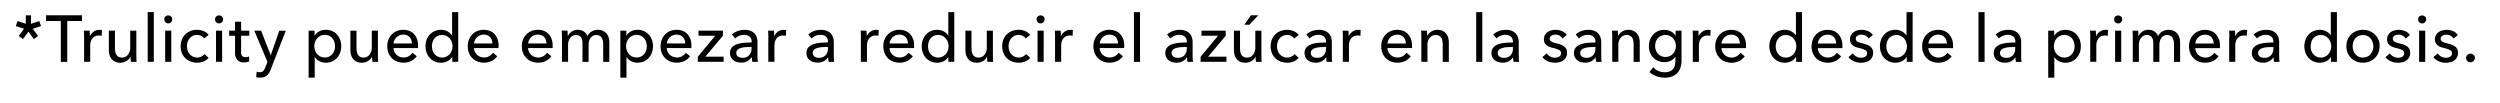
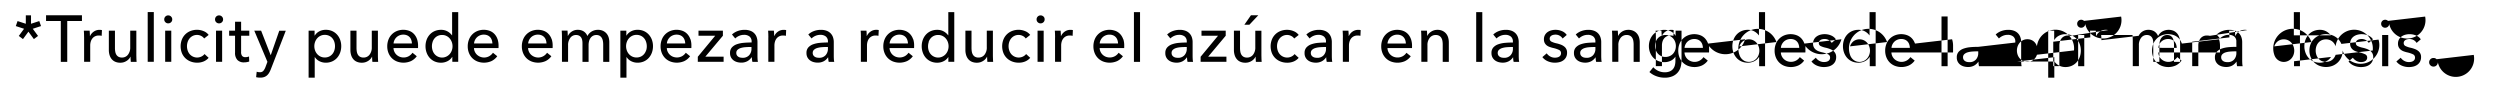
<svg xmlns="http://www.w3.org/2000/svg" width="266" height="11" viewBox="0 0 266 11">
  <defs>
    <style>
      .cls-1 {
        fill-rule: evenodd;
        filter: url(#filter);
      }
    </style>
    <filter id="filter" x="124" y="75" width="266" height="11" filterUnits="userSpaceOnUse">
      <feOffset result="offset" in="SourceAlpha" />
      <feGaussianBlur result="blur" stdDeviation="1.414" />
      <feFlood result="flood" flood-color="#fff" flood-opacity="0.95" />
      <feComposite result="composite" operator="in" in2="blur" />
      <feBlend result="blend" in="SourceGraphic" />
    </filter>
  </defs>
-   <path id="_Trulicity_puede_empezar_a_reducir_el_azúcar_en_la_sangre_desde" data-name="*Trulicity puede empezar a reducir el azúcar en la sangre desde" class="cls-1" d="M127.3,77.529v-0.9h-0.553v0.9l-0.878-.287-0.187.532,0.878,0.287-0.56.763,0.443,0.336,0.581-.791,0.581,0.791,0.442-.336-0.56-.763,0.878-.287-0.186-.532Zm3.849-.294h1.57V76.626H128.9v0.609h1.57v4.347h0.685V77.235Zm1.8,1.743v2.6h0.65V79.839a1.446,1.446,0,0,1,.055-0.4,1,1,0,0,1,.17-0.34,0.828,0.828,0,0,1,.287-0.234,0.892,0.892,0,0,1,.408-0.087,1.207,1.207,0,0,1,.3.035l0.028-.609a1,1,0,0,0-.256-0.028,1.049,1.049,0,0,0-.6.178,1.14,1.14,0,0,0-.405.472h-0.021c0-.07,0-0.16-0.007-0.269s-0.011-.207-0.02-0.291H132.92q0.014,0.161.021,0.371c0,0.14.007,0.254,0.007,0.343h0Zm5.585,2.6q-0.013-.161-0.021-0.371c0-.14-0.007-0.254-0.007-0.343v-2.6h-0.65v1.764a1.217,1.217,0,0,1-.242.794,0.779,0.779,0,0,1-.636.3,0.736,0.736,0,0,1-.373-0.084,0.628,0.628,0,0,1-.229-0.224,0.948,0.948,0,0,1-.114-0.325,2.318,2.318,0,0,1-.031-0.389V78.264h-0.65v2.058a1.818,1.818,0,0,0,.073.525,1.24,1.24,0,0,0,.221.431,1.017,1.017,0,0,0,.38.29,1.326,1.326,0,0,0,.55.105,1.2,1.2,0,0,0,.654-0.186,1.077,1.077,0,0,0,.418-0.451h0.014c0,0.07,0,.157.007,0.263s0.011,0.2.021,0.284h0.615Zm1.831-5.292h-0.65v5.292h0.65V76.29Zm1.859,1.974h-0.65v3.318h0.65V78.264Zm-0.023-1.5a0.422,0.422,0,0,0-.3-0.123,0.419,0.419,0,0,0-.425.427,0.4,0.4,0,0,0,.123.3,0.412,0.412,0,0,0,.3.122,0.428,0.428,0,0,0,.3-0.119,0.393,0.393,0,0,0,.127-0.3A0.4,0.4,0,0,0,142.2,76.763Zm4,1.956a1.263,1.263,0,0,0-.543-0.406,1.806,1.806,0,0,0-.688-0.14,1.887,1.887,0,0,0-.695.126,1.634,1.634,0,0,0-.557.357,1.613,1.613,0,0,0-.366.553,1.995,1.995,0,0,0,0,1.435,1.627,1.627,0,0,0,.37.549,1.66,1.66,0,0,0,.557.353,1.9,1.9,0,0,0,.7.126,1.735,1.735,0,0,0,.7-0.136,1.4,1.4,0,0,0,.519-0.382l-0.436-.4a0.922,0.922,0,0,1-.335.266,1.042,1.042,0,0,1-1.249-.263,1.17,1.17,0,0,1-.211-0.382,1.474,1.474,0,0,1,0-.91,1.172,1.172,0,0,1,.211-0.382,1.041,1.041,0,0,1,.336-0.263,1,1,0,0,1,.453-0.1,0.938,0.938,0,0,1,.442.109,0.8,0.8,0,0,1,.312.269Zm1.434-.455h-0.651v3.318h0.651V78.264Zm-0.024-1.5a0.422,0.422,0,0,0-.305-0.123,0.419,0.419,0,0,0-.425.427,0.4,0.4,0,0,0,.123.3,0.413,0.413,0,0,0,.3.122,0.428,0.428,0,0,0,.305-0.119,0.393,0.393,0,0,0,.127-0.3A0.4,0.4,0,0,0,147.61,76.763Zm2.915,1.5h-0.871V77.312H149.01v0.952h-0.629V78.8h0.629v1.8a1.09,1.09,0,0,0,.246.777,0.931,0.931,0,0,0,.709.259,1.736,1.736,0,0,0,.294-0.025,1.567,1.567,0,0,0,.259-0.067l-0.021-.539a0.77,0.77,0,0,1-.186.058,1.061,1.061,0,0,1-.194.019,0.442,0.442,0,0,1-.353-0.129,0.658,0.658,0,0,1-.11-0.429V78.8h0.871V78.264Zm1.255,0h-0.727l1.4,3.318-0.207.553a1.405,1.405,0,0,1-.228.409,0.478,0.478,0,0,1-.381.144,1.016,1.016,0,0,1-.325-0.056l-0.062.581a1.477,1.477,0,0,0,.218.039c0.071,0.007.142,0.01,0.211,0.01A1.242,1.242,0,0,0,152.1,83.2a0.94,0.94,0,0,0,.308-0.178,1.138,1.138,0,0,0,.228-0.28,2.6,2.6,0,0,0,.18-0.374l1.591-4.1h-0.692l-0.906,2.6H152.8Zm5.705,2.821h0.021a1.206,1.206,0,0,0,.49.434,1.472,1.472,0,0,0,.662.154,1.646,1.646,0,0,0,.683-0.136,1.539,1.539,0,0,0,.518-0.374,1.719,1.719,0,0,0,.331-0.56,1.993,1.993,0,0,0,.117-0.686,1.964,1.964,0,0,0-.117-0.682,1.686,1.686,0,0,0-.335-0.556,1.536,1.536,0,0,0-.517-0.371,1.627,1.627,0,0,0-.666-0.133,1.439,1.439,0,0,0-.714.171,1.219,1.219,0,0,0-.466.438h-0.021V78.264h-0.636v5h0.65V81.085Zm2.089-.721a1.132,1.132,0,0,1-.208.385,1.029,1.029,0,0,1-.342.27,1.051,1.051,0,0,1-.474.1,1.032,1.032,0,0,1-.453-0.1,1.09,1.09,0,0,1-.349-0.263,1.184,1.184,0,0,1-.225-0.382,1.35,1.35,0,0,1,0-.91,1.228,1.228,0,0,1,.225-0.385,1.069,1.069,0,0,1,.349-0.266,1.033,1.033,0,0,1,.453-0.1,1.083,1.083,0,0,1,.474.1,0.993,0.993,0,0,1,.342.266,1.133,1.133,0,0,1,.208.385A1.489,1.489,0,0,1,159.574,80.364Zm4.661,1.218q-0.014-.161-0.021-0.371t-0.006-.343v-2.6h-0.651v1.764a1.217,1.217,0,0,1-.242.794,0.779,0.779,0,0,1-.636.3,0.736,0.736,0,0,1-.373-0.084,0.628,0.628,0,0,1-.229-0.224,0.948,0.948,0,0,1-.114-0.325,2.428,2.428,0,0,1-.031-0.389V78.264h-0.65v2.058a1.818,1.818,0,0,0,.073.525,1.24,1.24,0,0,0,.221.431,1.017,1.017,0,0,0,.38.29,1.326,1.326,0,0,0,.55.105,1.2,1.2,0,0,0,.654-0.186,1.077,1.077,0,0,0,.418-0.451h0.014c0,0.07,0,.157.007,0.263s0.011,0.2.021,0.284h0.615Zm1.639-1.953a0.949,0.949,0,0,1,.1-0.368,1.036,1.036,0,0,1,.221-0.3,1.015,1.015,0,0,1,.318-0.2,1.038,1.038,0,0,1,.391-0.073,0.99,0.99,0,0,1,.4.073,0.813,0.813,0,0,1,.284.2,0.845,0.845,0,0,1,.173.3,1.286,1.286,0,0,1,.066.368h-1.951Zm2.5-.452a1.541,1.541,0,0,0-.316-0.542,1.343,1.343,0,0,0-.5-0.343,1.834,1.834,0,0,0-1.327.01,1.6,1.6,0,0,0-.9.917,1.932,1.932,0,0,0-.128.711,1.865,1.865,0,0,0,.132.714,1.631,1.631,0,0,0,.359.549,1.6,1.6,0,0,0,.547.353,1.962,1.962,0,0,0,1.483-.041,1.63,1.63,0,0,0,.619-0.519l-0.456-.371a1.181,1.181,0,0,1-.381.357,1.082,1.082,0,0,1-.574.147,1.083,1.083,0,0,1-.74-0.288,1.018,1.018,0,0,1-.231-0.32,0.992,0.992,0,0,1-.094-0.393h2.608a1.049,1.049,0,0,0,.006-0.112V79.9A2.172,2.172,0,0,0,168.378,79.178Zm3.751,1.88v0.525h0.629V76.29h-0.65v2.471h-0.014a1.45,1.45,0,0,0-.47-0.416,1.373,1.373,0,0,0-.7-0.171,1.657,1.657,0,0,0-.671.133,1.526,1.526,0,0,0-.522.371,1.672,1.672,0,0,0-.336.556,1.964,1.964,0,0,0-.117.682,1.993,1.993,0,0,0,.117.686,1.7,1.7,0,0,0,.332.56,1.534,1.534,0,0,0,.519.374,1.656,1.656,0,0,0,.685.136,1.512,1.512,0,0,0,.674-0.157,1.213,1.213,0,0,0,.508-0.459h0.014Zm-2.1-1.584a1.144,1.144,0,0,1,.207-0.384,1,1,0,0,1,.339-0.265,1.061,1.061,0,0,1,.47-0.1,1.034,1.034,0,0,1,.453.1,1.07,1.07,0,0,1,.35.265,1.24,1.24,0,0,1,.224.384,1.327,1.327,0,0,1,0,.907,1.2,1.2,0,0,1-.224.38,1.1,1.1,0,0,1-.35.262,1.044,1.044,0,0,1-1.262-.272,1.144,1.144,0,0,1-.207-0.384A1.46,1.46,0,0,1,170.027,79.473Zm4.413,0.156a0.967,0.967,0,0,1,.1-0.368,1.036,1.036,0,0,1,.221-0.3,1.015,1.015,0,0,1,.318-0.2,1.042,1.042,0,0,1,.391-0.073,1,1,0,0,1,.4.073,0.819,0.819,0,0,1,.283.2,0.845,0.845,0,0,1,.173.3,1.286,1.286,0,0,1,.066.368H174.44Zm2.5-.452a1.541,1.541,0,0,0-.316-0.542,1.343,1.343,0,0,0-.5-0.343,1.834,1.834,0,0,0-1.327.01,1.6,1.6,0,0,0-.9.917,1.912,1.912,0,0,0-.129.711,1.865,1.865,0,0,0,.132.714,1.631,1.631,0,0,0,.359.549,1.607,1.607,0,0,0,.547.353,1.962,1.962,0,0,0,1.483-.041,1.63,1.63,0,0,0,.619-0.519l-0.456-.371a1.171,1.171,0,0,1-.381.357,1.115,1.115,0,0,1-1.314-.141,1.034,1.034,0,0,1-.231-0.32,0.992,0.992,0,0,1-.094-0.393h2.608a1.051,1.051,0,0,0,.007-0.112V79.9A2.172,2.172,0,0,0,176.944,79.178Zm3.257,0.452a0.967,0.967,0,0,1,.1-0.368,1.036,1.036,0,0,1,.221-0.3,1.015,1.015,0,0,1,.318-0.2,1.042,1.042,0,0,1,.391-0.073,1,1,0,0,1,.4.073,0.819,0.819,0,0,1,.283.2,0.845,0.845,0,0,1,.173.3,1.286,1.286,0,0,1,.066.368H180.2Zm2.5-.452a1.541,1.541,0,0,0-.316-0.542,1.343,1.343,0,0,0-.5-0.343,1.834,1.834,0,0,0-1.327.01,1.6,1.6,0,0,0-.9.917,1.912,1.912,0,0,0-.129.711,1.865,1.865,0,0,0,.132.714,1.631,1.631,0,0,0,.359.549,1.607,1.607,0,0,0,.547.353,1.962,1.962,0,0,0,1.483-.041,1.63,1.63,0,0,0,.619-0.519l-0.456-.371a1.171,1.171,0,0,1-.381.357,1.115,1.115,0,0,1-1.314-.141,1.034,1.034,0,0,1-.231-0.32,0.992,0.992,0,0,1-.094-0.393h2.608a1.051,1.051,0,0,0,.007-0.112V79.9A2.172,2.172,0,0,0,182.705,79.178Zm1.735-.367h-0.021c0-.07,0-0.157-0.007-0.263s-0.012-.2-0.021-0.284h-0.615c0.009,0.107.016,0.231,0.02,0.371s0.007,0.254.007,0.343v2.6h0.65V79.818a1.234,1.234,0,0,1,.239-0.794,0.736,0.736,0,0,1,.6-0.3,0.714,0.714,0,0,1,.325.067,0.589,0.589,0,0,1,.215.182,0.735,0.735,0,0,1,.117.276,1.707,1.707,0,0,1,.035.357v1.974h0.65V79.79a1.657,1.657,0,0,1,.045-0.385,1.038,1.038,0,0,1,.145-0.34,0.8,0.8,0,0,1,.259-0.245,0.733,0.733,0,0,1,.381-0.094,0.673,0.673,0,0,1,.353.084,0.638,0.638,0,0,1,.221.224,0.994,0.994,0,0,1,.117.322,2.065,2.065,0,0,1,.035.385v1.841h0.65V79.524A1.819,1.819,0,0,0,188.765,79a1.179,1.179,0,0,0-.224-0.427,1.118,1.118,0,0,0-.381-0.291,1.261,1.261,0,0,0-.546-0.108,1.278,1.278,0,0,0-.65.171,1.183,1.183,0,0,0-.464.493,1.029,1.029,0,0,0-.418-0.511,1.172,1.172,0,0,0-.6-0.154,1.125,1.125,0,0,0-.647.186,1.11,1.11,0,0,0-.4.451h0Zm6.225,2.275h0.021a1.206,1.206,0,0,0,.49.434,1.472,1.472,0,0,0,.662.154,1.646,1.646,0,0,0,.683-0.136,1.539,1.539,0,0,0,.518-0.374,1.719,1.719,0,0,0,.331-0.56,1.993,1.993,0,0,0,.117-0.686,1.964,1.964,0,0,0-.117-0.682,1.686,1.686,0,0,0-.335-0.556,1.536,1.536,0,0,0-.517-0.371,1.627,1.627,0,0,0-.666-0.133,1.437,1.437,0,0,0-.714.171,1.219,1.219,0,0,0-.466.438h-0.021V78.264h-0.636v5h0.65V81.085Zm2.089-.721a1.132,1.132,0,0,1-.208.385,1.029,1.029,0,0,1-.342.27,1.051,1.051,0,0,1-.474.1,1.032,1.032,0,0,1-.453-0.1,1.09,1.09,0,0,1-.349-0.263,1.184,1.184,0,0,1-.225-0.382,1.35,1.35,0,0,1,0-.91,1.228,1.228,0,0,1,.225-0.385,1.069,1.069,0,0,1,.349-0.266,1.033,1.033,0,0,1,.453-0.1,1.083,1.083,0,0,1,.474.1,0.993,0.993,0,0,1,.342.266,1.133,1.133,0,0,1,.208.385A1.489,1.489,0,0,1,192.754,80.364Zm2.211-.735a0.948,0.948,0,0,1,.1-0.368,1.074,1.074,0,0,1,.221-0.3,1.009,1.009,0,0,1,.319-0.2,1.037,1.037,0,0,1,.39-0.073,1,1,0,0,1,.4.073,0.823,0.823,0,0,1,.284.2,0.843,0.843,0,0,1,.172.3,1.22,1.22,0,0,1,.066.368h-1.95Zm2.5-.452a1.554,1.554,0,0,0-.315-0.542,1.351,1.351,0,0,0-.5-0.343,1.834,1.834,0,0,0-1.327.01,1.6,1.6,0,0,0-.9.917,1.932,1.932,0,0,0-.128.711,1.884,1.884,0,0,0,.131.714,1.648,1.648,0,0,0,.36.549,1.593,1.593,0,0,0,.546.353,1.965,1.965,0,0,0,1.484-.041,1.645,1.645,0,0,0,.619-0.519l-0.457-.371a1.177,1.177,0,0,1-.38.357,1.159,1.159,0,0,1-.979.07,1.071,1.071,0,0,1-.335-0.212,1.037,1.037,0,0,1-.232-0.32,0.974,0.974,0,0,1-.093-0.393h2.607a0.841,0.841,0,0,0,.007-0.112V79.9A2.172,2.172,0,0,0,197.468,79.178Zm3.445-.913h-2.58V78.8H200.1l-1.854,2.24v0.539h2.746V81.029h-1.944l1.868-2.226V78.264Zm3.057,1.26q-0.415,0-.823.035a2.943,2.943,0,0,0-.733.151,1.27,1.27,0,0,0-.526.336,0.859,0.859,0,0,0-.2.6,0.947,0.947,0,0,0,.114.483,0.966,0.966,0,0,0,.287.315,1.162,1.162,0,0,0,.384.171,1.667,1.667,0,0,0,.4.052,1.347,1.347,0,0,0,.647-0.147,1.266,1.266,0,0,0,.453-0.413H204a2.088,2.088,0,0,0,.055.476h0.588a1.787,1.787,0,0,1-.038-0.3c-0.007-.124-0.01-0.242-0.01-0.353V79.475a1.55,1.55,0,0,0-.083-0.511,1.1,1.1,0,0,0-.675-0.689,1.678,1.678,0,0,0-.612-0.1,2.092,2.092,0,0,0-.75.133,1.751,1.751,0,0,0-.592.364l0.346,0.42a1.325,1.325,0,0,1,.412-0.276,1.273,1.273,0,0,1,.522-0.109,0.91,0.91,0,0,1,.588.178,0.665,0.665,0,0,1,.221.55v0.091Zm0,0.476v0.175a1.013,1.013,0,0,1-.245.7,0.89,0.89,0,0,1-.7.276,1.176,1.176,0,0,1-.242-0.024,0.623,0.623,0,0,1-.215-0.088,0.493,0.493,0,0,1-.155-0.161,0.462,0.462,0,0,1-.059-0.245,0.433,0.433,0,0,1,.138-0.336,0.888,0.888,0,0,1,.349-0.189,2.3,2.3,0,0,1,.471-0.084q0.26-.021.5-0.021h0.159Zm1.791-1.022v2.6h0.65V79.839a1.446,1.446,0,0,1,.055-0.4,1,1,0,0,1,.169-0.34,0.847,0.847,0,0,1,.287-0.234,0.9,0.9,0,0,1,.409-0.087,1.207,1.207,0,0,1,.3.035l0.028-.609a1.008,1.008,0,0,0-.256-0.028,1.052,1.052,0,0,0-.6.178,1.145,1.145,0,0,0-.4.472h-0.021c0-.07,0-0.16-0.007-0.269s-0.011-.207-0.021-0.291h-0.615q0.013,0.161.021,0.371c0,0.14.007,0.254,0.007,0.343h0Zm6.342,0.546q-0.416,0-.823.035a2.941,2.941,0,0,0-.734.151,1.273,1.273,0,0,0-.525.336,0.855,0.855,0,0,0-.2.6,0.947,0.947,0,0,0,.114.483,0.966,0.966,0,0,0,.287.315,1.181,1.181,0,0,0,.384.171,1.681,1.681,0,0,0,.405.052,1.349,1.349,0,0,0,.647-0.147,1.266,1.266,0,0,0,.453-0.413h0.02a2.09,2.09,0,0,0,.056.476h0.587a1.9,1.9,0,0,1-.038-0.3c-0.007-.124-0.01-0.242-0.01-0.353V79.475a1.55,1.55,0,0,0-.083-0.511,1.127,1.127,0,0,0-.249-0.413,1.158,1.158,0,0,0-.425-0.276,1.678,1.678,0,0,0-.612-0.1,2.094,2.094,0,0,0-.751.133,1.736,1.736,0,0,0-.591.364l0.346,0.42a1.32,1.32,0,0,1,.411-0.276,1.28,1.28,0,0,1,.522-0.109,0.907,0.907,0,0,1,.588.178,0.663,0.663,0,0,1,.222.55v0.091Zm0,0.476v0.175a1.009,1.009,0,0,1-.246.7,0.89,0.89,0,0,1-.7.276,1.176,1.176,0,0,1-.242-0.024,0.618,0.618,0,0,1-.214-0.088,0.486,0.486,0,0,1-.156-0.161,0.471,0.471,0,0,1-.059-0.245,0.43,0.43,0,0,1,.139-0.336,0.881,0.881,0,0,1,.349-0.189,2.279,2.279,0,0,1,.47-0.084c0.173-.014.34-0.021,0.5-0.021H212.1Zm3.506-1.022v2.6h0.65V79.839a1.446,1.446,0,0,1,.055-0.4,1,1,0,0,1,.17-0.34,0.838,0.838,0,0,1,.287-0.234,0.892,0.892,0,0,1,.408-0.087,1.207,1.207,0,0,1,.3.035L217.5,78.2a1,1,0,0,0-.256-0.028,1.049,1.049,0,0,0-.6.178,1.14,1.14,0,0,0-.405.472h-0.021q0-.1-0.006-0.269t-0.021-.291h-0.616q0.014,0.161.021,0.371c0,0.14.007,0.254,0.007,0.343h0Zm3.057,0.651a0.948,0.948,0,0,1,.1-0.368,1.074,1.074,0,0,1,.221-0.3,1.009,1.009,0,0,1,.319-0.2,1.037,1.037,0,0,1,.39-0.073,1,1,0,0,1,.4.073,0.823,0.823,0,0,1,.284.2,0.843,0.843,0,0,1,.172.3,1.252,1.252,0,0,1,.066.368h-1.95Zm2.5-.452a1.554,1.554,0,0,0-.315-0.542,1.351,1.351,0,0,0-.5-0.343,1.834,1.834,0,0,0-1.327.01,1.6,1.6,0,0,0-.9.917,1.932,1.932,0,0,0-.128.711,1.884,1.884,0,0,0,.131.714,1.648,1.648,0,0,0,.36.549,1.593,1.593,0,0,0,.546.353,1.965,1.965,0,0,0,1.484-.041,1.645,1.645,0,0,0,.619-0.519l-0.457-.371a1.177,1.177,0,0,1-.38.357,1.159,1.159,0,0,1-.979.07,1.071,1.071,0,0,1-.335-0.212,1.037,1.037,0,0,1-.232-0.32,0.974,0.974,0,0,1-.093-0.393h2.607a0.841,0.841,0,0,0,.007-0.112V79.9A2.172,2.172,0,0,0,221.169,79.178Zm3.752,1.88v0.525h0.629V76.29H224.9v2.471h-0.014a1.45,1.45,0,0,0-.47-0.416,1.376,1.376,0,0,0-.7-0.171,1.661,1.661,0,0,0-.671.133,1.526,1.526,0,0,0-.522.371,1.669,1.669,0,0,0-.335.556,1.942,1.942,0,0,0-.118.682,1.97,1.97,0,0,0,.118.686,1.687,1.687,0,0,0,.332.56,1.539,1.539,0,0,0,.518.374,1.659,1.659,0,0,0,.685.136,1.512,1.512,0,0,0,.674-0.157,1.216,1.216,0,0,0,.509-0.459h0.014Zm-2.1-1.584a1.129,1.129,0,0,1,.208-0.384,1,1,0,0,1,.339-0.265,1.058,1.058,0,0,1,.47-0.1,1.034,1.034,0,0,1,.453.1,1.066,1.066,0,0,1,.349.265,1.223,1.223,0,0,1,.225.384,1.342,1.342,0,0,1,0,.907,1.182,1.182,0,0,1-.225.38,1.092,1.092,0,0,1-.349.262,1.044,1.044,0,0,1-1.262-.272,1.129,1.129,0,0,1-.208-0.384A1.48,1.48,0,0,1,222.818,79.473Zm6.866,2.109c-0.009-.107-0.016-0.231-0.02-0.371s-0.007-.254-0.007-0.343v-2.6h-0.65v1.764a1.223,1.223,0,0,1-.242.794,0.782,0.782,0,0,1-.637.3,0.738,0.738,0,0,1-.373-0.084,0.617,0.617,0,0,1-.228-0.224,0.928,0.928,0,0,1-.115-0.325,2.428,2.428,0,0,1-.031-0.389V78.264h-0.65v2.058a1.818,1.818,0,0,0,.073.525,1.24,1.24,0,0,0,.221.431,1.012,1.012,0,0,0,.381.29,1.318,1.318,0,0,0,.549.105,1.2,1.2,0,0,0,.654-0.186,1.077,1.077,0,0,0,.418-0.451h0.014c0,0.07,0,.157.007,0.263s0.012,0.2.021,0.284h0.615Zm3.941-2.863a1.263,1.263,0,0,0-.543-0.406,1.806,1.806,0,0,0-.688-0.14,1.887,1.887,0,0,0-.695.126,1.643,1.643,0,0,0-.557.357,1.613,1.613,0,0,0-.366.553,1.995,1.995,0,0,0,0,1.435,1.627,1.627,0,0,0,.37.549,1.66,1.66,0,0,0,.557.353,1.9,1.9,0,0,0,.7.126,1.735,1.735,0,0,0,.705-0.136,1.4,1.4,0,0,0,.519-0.382l-0.436-.4a0.922,0.922,0,0,1-.335.266,1.042,1.042,0,0,1-1.249-.263,1.15,1.15,0,0,1-.21-0.382,1.454,1.454,0,0,1,0-.91,1.152,1.152,0,0,1,.21-0.382,1.041,1.041,0,0,1,.336-0.263,1,1,0,0,1,.453-0.1,0.945,0.945,0,0,1,.443.109,0.8,0.8,0,0,1,.311.269Zm1.434-.455h-0.65v3.318h0.65V78.264Zm-0.024-1.5a0.422,0.422,0,0,0-.305-0.123,0.419,0.419,0,0,0-.425.427,0.4,0.4,0,0,0,.123.3,0.413,0.413,0,0,0,.3.122,0.428,0.428,0,0,0,.305-0.119,0.393,0.393,0,0,0,.127-0.3A0.4,0.4,0,0,0,235.035,76.763Zm1.235,2.215v2.6h0.65V79.839a1.446,1.446,0,0,1,.055-0.4,1,1,0,0,1,.169-0.34,0.838,0.838,0,0,1,.287-0.234,0.9,0.9,0,0,1,.408-0.087,1.215,1.215,0,0,1,.3.035l0.028-.609a1.008,1.008,0,0,0-.256-0.028,1.052,1.052,0,0,0-.6.178,1.145,1.145,0,0,0-.4.472h-0.021c0-.07,0-0.16-0.007-0.269s-0.011-.207-0.021-0.291h-0.615q0.014,0.161.021,0.371c0,0.14.007,0.254,0.007,0.343h0Zm4.751,0.651a0.948,0.948,0,0,1,.1-0.368,1.054,1.054,0,0,1,.221-0.3,1.009,1.009,0,0,1,.319-0.2,1.037,1.037,0,0,1,.39-0.073,1,1,0,0,1,.4.073,0.823,0.823,0,0,1,.284.2,0.843,0.843,0,0,1,.172.3,1.252,1.252,0,0,1,.066.368h-1.95Zm2.5-.452a1.554,1.554,0,0,0-.315-0.542,1.36,1.36,0,0,0-.5-0.343,1.834,1.834,0,0,0-1.327.01,1.6,1.6,0,0,0-.9.917,1.932,1.932,0,0,0-.128.711,1.884,1.884,0,0,0,.131.714,1.648,1.648,0,0,0,.36.549,1.593,1.593,0,0,0,.546.353,1.965,1.965,0,0,0,1.484-.041,1.645,1.645,0,0,0,.619-0.519l-0.457-.371a1.177,1.177,0,0,1-.38.357,1.159,1.159,0,0,1-.979.07,1.071,1.071,0,0,1-.335-0.212,1.037,1.037,0,0,1-.232-0.32,0.974,0.974,0,0,1-.093-0.393h2.607a0.841,0.841,0,0,0,.007-0.112V79.9A2.172,2.172,0,0,0,243.524,79.178ZM245.3,76.29h-0.65v5.292h0.65V76.29Zm4.973,3.234q-0.416,0-.823.035a2.933,2.933,0,0,0-.733.151,1.27,1.27,0,0,0-.526.336,0.854,0.854,0,0,0-.2.6,0.919,0.919,0,0,0,.4.8,1.162,1.162,0,0,0,.384.171,1.667,1.667,0,0,0,.4.052,1.347,1.347,0,0,0,.647-0.147,1.266,1.266,0,0,0,.453-0.413H250.3a2.088,2.088,0,0,0,.055.476h0.588a1.787,1.787,0,0,1-.038-0.3c-0.007-.124-0.011-0.242-0.011-0.353V79.475a1.524,1.524,0,0,0-.083-0.511,1.127,1.127,0,0,0-.249-0.413,1.15,1.15,0,0,0-.425-0.276,1.678,1.678,0,0,0-.612-0.1,2.085,2.085,0,0,0-.75.133,1.751,1.751,0,0,0-.592.364l0.346,0.42a1.325,1.325,0,0,1,.412-0.276,1.273,1.273,0,0,1,.522-0.109,0.91,0.91,0,0,1,.588.178,0.665,0.665,0,0,1,.221.55v0.091Zm0,0.476v0.175a1.009,1.009,0,0,1-.246.7,0.887,0.887,0,0,1-.7.276,1.183,1.183,0,0,1-.242-0.024,0.618,0.618,0,0,1-.214-0.088,0.486,0.486,0,0,1-.156-0.161,0.471,0.471,0,0,1-.058-0.245,0.433,0.433,0,0,1,.138-0.336,0.881,0.881,0,0,1,.349-0.189,2.291,2.291,0,0,1,.47-0.084c0.173-.014.34-0.021,0.5-0.021h0.159Zm4.146-1.736h-2.58V78.8H253.6l-1.854,2.24v0.539h2.746V81.029h-1.943l1.867-2.226V78.264Zm3.823,3.318q-0.014-.161-0.021-0.371c0-.14-0.007-0.254-0.007-0.343v-2.6h-0.65v1.764a1.217,1.217,0,0,1-.242.794,0.779,0.779,0,0,1-.636.3,0.742,0.742,0,0,1-.374-0.084,0.633,0.633,0,0,1-.228-0.224,0.948,0.948,0,0,1-.114-0.325,2.318,2.318,0,0,1-.031-0.389V78.264h-0.65v2.058a1.818,1.818,0,0,0,.073.525,1.24,1.24,0,0,0,.221.431,1.017,1.017,0,0,0,.38.29,1.326,1.326,0,0,0,.55.105,1.2,1.2,0,0,0,.654-0.186,1.077,1.077,0,0,0,.418-0.451H257.6c0,0.07,0,.157.007,0.263s0.011,0.2.021,0.284h0.615Zm-0.36-4.956H257.1L256.4,77.634h0.533Zm4.3,2.093a1.263,1.263,0,0,0-.543-0.406,1.8,1.8,0,0,0-.688-0.14,1.887,1.887,0,0,0-.7.126,1.6,1.6,0,0,0-.923.91,1.995,1.995,0,0,0,0,1.435,1.627,1.627,0,0,0,.37.549,1.67,1.67,0,0,0,.557.353,1.9,1.9,0,0,0,.7.126,1.735,1.735,0,0,0,.705-0.136,1.4,1.4,0,0,0,.519-0.382l-0.436-.4a0.922,0.922,0,0,1-.335.266,1.04,1.04,0,0,1-1.248-.263,1.134,1.134,0,0,1-.211-0.382,1.454,1.454,0,0,1,0-.91,1.136,1.136,0,0,1,.211-0.382,1.037,1.037,0,0,1,.335-0.263,1,1,0,0,1,.453-0.1,0.945,0.945,0,0,1,.443.109,0.8,0.8,0,0,1,.311.269Zm2.907,0.805q-0.416,0-.823.035a2.933,2.933,0,0,0-.733.151,1.27,1.27,0,0,0-.526.336,0.854,0.854,0,0,0-.2.6,0.919,0.919,0,0,0,.4.8,1.162,1.162,0,0,0,.384.171,1.667,1.667,0,0,0,.4.052,1.347,1.347,0,0,0,.647-0.147,1.266,1.266,0,0,0,.453-0.413h0.021a2.088,2.088,0,0,0,.055.476h0.588a1.787,1.787,0,0,1-.038-0.3c-0.007-.124-0.011-0.242-0.011-0.353V79.475a1.524,1.524,0,0,0-.083-0.511,1.127,1.127,0,0,0-.249-0.413,1.15,1.15,0,0,0-.425-0.276,1.678,1.678,0,0,0-.612-0.1,2.085,2.085,0,0,0-.75.133,1.751,1.751,0,0,0-.592.364l0.346,0.42a1.325,1.325,0,0,1,.412-0.276,1.273,1.273,0,0,1,.522-0.109,0.91,0.91,0,0,1,.588.178,0.665,0.665,0,0,1,.221.55v0.091Zm0,0.476v0.175a1.009,1.009,0,0,1-.246.7,0.887,0.887,0,0,1-.7.276,1.183,1.183,0,0,1-.242-0.024,0.618,0.618,0,0,1-.214-0.088,0.486,0.486,0,0,1-.156-0.161,0.471,0.471,0,0,1-.058-0.245,0.433,0.433,0,0,1,.138-0.336,0.881,0.881,0,0,1,.349-0.189,2.3,2.3,0,0,1,.47-0.084c0.173-.014.34-0.021,0.5-0.021h0.159Zm1.79-1.022v2.6h0.65V79.839a1.446,1.446,0,0,1,.056-0.4,1,1,0,0,1,.169-0.34,0.838,0.838,0,0,1,.287-0.234,0.9,0.9,0,0,1,.408-0.087,1.221,1.221,0,0,1,.3.035l0.027-.609a1,1,0,0,0-.256-0.028,1.051,1.051,0,0,0-.6.178,1.145,1.145,0,0,0-.4.472H267.5c0-.07,0-0.16-0.007-0.269s-0.012-.207-0.021-0.291h-0.615c0.009,0.107.016,0.231,0.02,0.371s0.007,0.254.007,0.343h0Zm4.752,0.651a0.948,0.948,0,0,1,.1-0.368,1.054,1.054,0,0,1,.221-0.3,1.015,1.015,0,0,1,.318-0.2,1.045,1.045,0,0,1,.391-0.073,1,1,0,0,1,.4.073,0.809,0.809,0,0,1,.283.2,0.845,0.845,0,0,1,.173.3,1.286,1.286,0,0,1,.066.368h-1.95Zm2.5-.452a1.554,1.554,0,0,0-.315-0.542,1.36,1.36,0,0,0-.5-0.343,1.837,1.837,0,0,0-1.328.01,1.636,1.636,0,0,0-.54.361,1.613,1.613,0,0,0-.357.556,1.911,1.911,0,0,0-.128.711,1.884,1.884,0,0,0,.131.714,1.648,1.648,0,0,0,.36.549,1.593,1.593,0,0,0,.546.353,1.965,1.965,0,0,0,1.484-.041,1.645,1.645,0,0,0,.619-0.519l-0.457-.371a1.177,1.177,0,0,1-.38.357,1.159,1.159,0,0,1-.979.07,1.071,1.071,0,0,1-.335-0.212,1.037,1.037,0,0,1-.232-0.32,0.974,0.974,0,0,1-.093-0.393h2.607a0.841,0.841,0,0,0,.007-0.112V79.9A2.172,2.172,0,0,0,274.134,79.178Zm1.071-.913q0.014,0.161.021,0.371c0,0.14.007,0.254,0.007,0.343v2.6h0.65V79.818a1.207,1.207,0,0,1,.245-0.794,0.784,0.784,0,0,1,.633-0.3,0.736,0.736,0,0,1,.373.084,0.629,0.629,0,0,1,.229.224,0.947,0.947,0,0,1,.114.322,2.258,2.258,0,0,1,.031.385v1.841h0.65V79.524A1.819,1.819,0,0,0,278.085,79a1.179,1.179,0,0,0-.224-0.427,1.118,1.118,0,0,0-.381-0.291,1.261,1.261,0,0,0-.546-0.108,1.22,1.22,0,0,0-.346.049,1.194,1.194,0,0,0-.3.137,1.229,1.229,0,0,0-.246.2,0.966,0.966,0,0,0-.169.249h-0.021c0-.07,0-0.157-0.007-0.263s-0.011-.2-0.021-0.284h-0.615Zm6.515-1.974h-0.65v5.292h0.65V76.29Zm3.258,3.234q-0.416,0-.823.035a2.933,2.933,0,0,0-.733.151,1.27,1.27,0,0,0-.526.336,0.855,0.855,0,0,0-.2.6,0.937,0.937,0,0,0,.115.483,0.955,0.955,0,0,0,.287.315,1.166,1.166,0,0,0,.383.171,1.681,1.681,0,0,0,.4.052,1.349,1.349,0,0,0,.647-0.147,1.266,1.266,0,0,0,.453-0.413h0.02a2.09,2.09,0,0,0,.056.476h0.588a1.691,1.691,0,0,1-.038-0.3c-0.007-.124-0.011-0.242-0.011-0.353V79.475a1.524,1.524,0,0,0-.083-0.511,1.127,1.127,0,0,0-.249-0.413,1.15,1.15,0,0,0-.425-0.276,1.678,1.678,0,0,0-.612-0.1,2.094,2.094,0,0,0-.751.133,1.746,1.746,0,0,0-.591.364l0.346,0.42a1.332,1.332,0,0,1,.411-0.276,1.281,1.281,0,0,1,.523-0.109,0.906,0.906,0,0,1,.587.178,0.663,0.663,0,0,1,.222.55v0.091Zm0,0.476v0.175a1.009,1.009,0,0,1-.246.7,0.887,0.887,0,0,1-.7.276,1.183,1.183,0,0,1-.242-0.024,0.618,0.618,0,0,1-.214-0.088,0.486,0.486,0,0,1-.156-0.161,0.471,0.471,0,0,1-.059-0.245,0.43,0.43,0,0,1,.139-0.336,0.881,0.881,0,0,1,.349-0.189,2.291,2.291,0,0,1,.47-0.084c0.173-.014.34-0.021,0.5-0.021h0.159Zm5.726-1.281a1.13,1.13,0,0,0-.508-0.406,1.721,1.721,0,0,0-.681-0.14,1.759,1.759,0,0,0-.457.059,1.229,1.229,0,0,0-.394.182,0.939,0.939,0,0,0-.28.315,0.923,0.923,0,0,0-.107.459,0.794,0.794,0,0,0,.086.388,0.829,0.829,0,0,0,.225.263A1.114,1.114,0,0,0,288.9,80c0.113,0.04.224,0.073,0.335,0.1a2.909,2.909,0,0,1,.64.21,0.365,0.365,0,0,1,.218.343,0.437,0.437,0,0,1-.056.231,0.43,0.43,0,0,1-.148.147,0.685,0.685,0,0,1-.208.081,1.123,1.123,0,0,1-.238.025,1,1,0,0,1-.509-0.133,1.073,1.073,0,0,1-.363-0.329l-0.463.4a1.426,1.426,0,0,0,.591.448,1.9,1.9,0,0,0,.73.147,2.085,2.085,0,0,0,.484-0.056,1.191,1.191,0,0,0,.418-0.186,0.972,0.972,0,0,0,.294-0.332,1.024,1.024,0,0,0,.111-0.5,0.784,0.784,0,0,0-.315-0.654,1.352,1.352,0,0,0-.349-0.193,3.463,3.463,0,0,0-.436-0.133,2.262,2.262,0,0,1-.56-0.186,0.332,0.332,0,0,1-.187-0.311,0.366,0.366,0,0,1,.052-0.2,0.433,0.433,0,0,1,.138-0.133,0.654,0.654,0,0,1,.2-0.077,1.013,1.013,0,0,1,.221-0.025,0.881,0.881,0,0,1,.449.115,0.857,0.857,0,0,1,.312.3Zm3.051,0.805q-0.415,0-.823.035a2.933,2.933,0,0,0-.733.151,1.27,1.27,0,0,0-.526.336,0.855,0.855,0,0,0-.2.6,0.937,0.937,0,0,0,.115.483,0.955,0.955,0,0,0,.287.315,1.166,1.166,0,0,0,.383.171,1.681,1.681,0,0,0,.4.052,1.349,1.349,0,0,0,.647-0.147,1.266,1.266,0,0,0,.453-0.413h0.02a2.09,2.09,0,0,0,.056.476h0.588a1.691,1.691,0,0,1-.038-0.3c-0.007-.124-0.011-0.242-0.011-0.353V79.475a1.55,1.55,0,0,0-.083-0.511,1.127,1.127,0,0,0-.249-0.413,1.15,1.15,0,0,0-.425-0.276,1.678,1.678,0,0,0-.612-0.1,2.094,2.094,0,0,0-.751.133,1.746,1.746,0,0,0-.591.364l0.346,0.42a1.332,1.332,0,0,1,.411-0.276,1.281,1.281,0,0,1,.523-0.109,0.906,0.906,0,0,1,.587.178,0.663,0.663,0,0,1,.222.55v0.091Zm0,0.476v0.175a1.009,1.009,0,0,1-.246.7,0.889,0.889,0,0,1-.7.276,1.183,1.183,0,0,1-.242-0.024,0.618,0.618,0,0,1-.214-0.088,0.486,0.486,0,0,1-.156-0.161,0.471,0.471,0,0,1-.059-0.245,0.43,0.43,0,0,1,.139-0.336,0.881,0.881,0,0,1,.349-0.189,2.291,2.291,0,0,1,.47-0.084c0.173-.014.34-0.021,0.5-0.021h0.159Zm1.763-1.736c0.009,0.107.016,0.231,0.02,0.371s0.007,0.254.007,0.343v2.6h0.65V79.818a1.208,1.208,0,0,1,.246-0.794,0.781,0.781,0,0,1,.633-0.3,0.738,0.738,0,0,1,.373.084,0.618,0.618,0,0,1,.228.224,0.907,0.907,0,0,1,.114.322,2.256,2.256,0,0,1,.032.385v1.841h0.65V79.524A1.854,1.854,0,0,0,298.4,79a1.166,1.166,0,0,0-.225-0.427,1.105,1.105,0,0,0-.38-0.291,1.261,1.261,0,0,0-.546-0.108,1.213,1.213,0,0,0-.9.388,0.971,0.971,0,0,0-.17.249h-0.02c0-.07,0-0.157-0.007-0.263s-0.012-.2-0.021-0.284h-0.615Zm3.983,4.4a2.186,2.186,0,0,0,.744.445,2.5,2.5,0,0,0,.861.157,2.105,2.105,0,0,0,.857-0.154,1.484,1.484,0,0,0,.865-1,2.655,2.655,0,0,0,.09-0.7v-3.15h-0.63V78.8h-0.014a1.165,1.165,0,0,0-.508-0.469,1.541,1.541,0,0,0-.674-0.154,1.639,1.639,0,0,0-.678.136,1.558,1.558,0,0,0-.519.371,1.681,1.681,0,0,0-.332.55,1.914,1.914,0,0,0-.117.672,1.885,1.885,0,0,0,.117.668,1.647,1.647,0,0,0,.332.543,1.531,1.531,0,0,0,.522.364,1.706,1.706,0,0,0,.682.133,1.538,1.538,0,0,0,.664-0.147,1.161,1.161,0,0,0,.491-0.427h0.013v0.427a1.908,1.908,0,0,1-.058.483,1.018,1.018,0,0,1-.194.389,0.92,0.92,0,0,1-.356.259,1.4,1.4,0,0,1-.546.094,1.637,1.637,0,0,1-1.2-.539Zm0.682-3.224a1.043,1.043,0,0,1,.215-0.371,1.112,1.112,0,0,1,1.255-.252,1.1,1.1,0,0,1,.354.255,1.12,1.12,0,0,1,.229.371,1.255,1.255,0,0,1,.08.448,1.3,1.3,0,0,1-.08.459,1.111,1.111,0,0,1-.225.371,1.052,1.052,0,0,1-.354.248,1.133,1.133,0,0,1-.458.091,1.032,1.032,0,0,1-.458-0.1,1.084,1.084,0,0,1-.558-0.63,1.325,1.325,0,0,1-.073-0.441A1.378,1.378,0,0,1,300.183,79.437Zm3.933-.459v2.6h0.65V79.839a1.484,1.484,0,0,1,.055-0.4,1,1,0,0,1,.17-0.34,0.838,0.838,0,0,1,.287-0.234,0.892,0.892,0,0,1,.408-0.087,1.207,1.207,0,0,1,.3.035l0.028-.609a1,1,0,0,0-.256-0.028,1.049,1.049,0,0,0-.6.178,1.14,1.14,0,0,0-.4.472h-0.02c0-.07,0-0.16-0.007-0.269s-0.012-.207-0.021-0.291h-0.616c0.01,0.107.016,0.231,0.021,0.371s0.007,0.254.007,0.343h0Zm3.057,0.651a0.948,0.948,0,0,1,.1-0.368,1.058,1.058,0,0,1,.222-0.3,0.993,0.993,0,0,1,.318-0.2,1.037,1.037,0,0,1,.39-0.073,0.992,0.992,0,0,1,.4.073,0.813,0.813,0,0,1,.284.2,0.86,0.86,0,0,1,.173.3,1.252,1.252,0,0,1,.065.368h-1.95Zm2.5-.452a1.554,1.554,0,0,0-.315-0.542,1.351,1.351,0,0,0-.5-0.343,1.834,1.834,0,0,0-1.327.01,1.6,1.6,0,0,0-.9.917,1.932,1.932,0,0,0-.128.711,1.884,1.884,0,0,0,.131.714,1.648,1.648,0,0,0,.36.549,1.593,1.593,0,0,0,.546.353,1.965,1.965,0,0,0,1.484-.041,1.638,1.638,0,0,0,.619-0.519l-0.457-.371a1.177,1.177,0,0,1-.38.357,1.113,1.113,0,0,1-1.314-.141,1.037,1.037,0,0,1-.232-0.32,0.991,0.991,0,0,1-.093-0.393h2.607a0.841,0.841,0,0,0,.007-0.112V79.9A2.172,2.172,0,0,0,309.676,79.178Zm5.436,1.88v0.525h0.63V76.29h-0.65v2.471h-0.014a1.45,1.45,0,0,0-.47-0.416,1.379,1.379,0,0,0-.7-0.171,1.661,1.661,0,0,0-.671.133,1.526,1.526,0,0,0-.522.371,1.669,1.669,0,0,0-.335.556,1.942,1.942,0,0,0-.118.682,1.97,1.97,0,0,0,.118.686,1.687,1.687,0,0,0,.332.56,1.52,1.52,0,0,0,.518.374,1.656,1.656,0,0,0,.685.136,1.512,1.512,0,0,0,.674-0.157,1.216,1.216,0,0,0,.509-0.459h0.013Zm-2.1-1.584a1.144,1.144,0,0,1,.207-0.384,1.018,1.018,0,0,1,.339-0.265,1.065,1.065,0,0,1,.471-0.1,1.034,1.034,0,0,1,.453.1,1.066,1.066,0,0,1,.349.265,1.223,1.223,0,0,1,.225.384,1.342,1.342,0,0,1,0,.907,1.182,1.182,0,0,1-.225.38,1.092,1.092,0,0,1-.349.262,1.123,1.123,0,0,1-.924,0,1.061,1.061,0,0,1-.339-0.269,1.144,1.144,0,0,1-.207-0.384A1.48,1.48,0,0,1,313.01,79.473Zm4.414,0.156a0.948,0.948,0,0,1,.1-0.368,1.054,1.054,0,0,1,.221-0.3,1.009,1.009,0,0,1,.319-0.2,1.037,1.037,0,0,1,.39-0.073,1,1,0,0,1,.4.073,0.809,0.809,0,0,1,.283.2,0.83,0.83,0,0,1,.173.3,1.252,1.252,0,0,1,.066.368h-1.95Zm2.5-.452a1.554,1.554,0,0,0-.315-0.542,1.36,1.36,0,0,0-.5-0.343,1.834,1.834,0,0,0-1.327.01,1.63,1.63,0,0,0-.541.361,1.613,1.613,0,0,0-.357.556,1.932,1.932,0,0,0-.128.711,1.884,1.884,0,0,0,.131.714,1.648,1.648,0,0,0,.36.549,1.593,1.593,0,0,0,.546.353,1.965,1.965,0,0,0,1.484-.041,1.645,1.645,0,0,0,.619-0.519l-0.457-.371a1.177,1.177,0,0,1-.38.357,1.159,1.159,0,0,1-.979.07,1.071,1.071,0,0,1-.335-0.212,1.037,1.037,0,0,1-.232-0.32,0.974,0.974,0,0,1-.093-0.393h2.607a0.841,0.841,0,0,0,.007-0.112V79.9A2.172,2.172,0,0,0,319.927,79.178Zm3.35-.459a1.133,1.133,0,0,0-.509-0.406,1.721,1.721,0,0,0-.681-0.14,1.745,1.745,0,0,0-.456.059,1.219,1.219,0,0,0-.394.182,0.9,0.9,0,0,0-.388.773,0.794,0.794,0,0,0,.087.388,0.814,0.814,0,0,0,.224.263,1.128,1.128,0,0,0,.308.165q0.17,0.06.336,0.1a2.9,2.9,0,0,1,.639.21,0.363,0.363,0,0,1,.218.343,0.405,0.405,0,0,1-.2.378,0.669,0.669,0,0,1-.207.081,1.133,1.133,0,0,1-.239.025,1,1,0,0,1-.508-0.133,1.054,1.054,0,0,1-.363-0.329l-0.464.4a1.429,1.429,0,0,0,.592.448,1.891,1.891,0,0,0,.729.147,2.078,2.078,0,0,0,.484-0.056,1.2,1.2,0,0,0,.419-0.186,0.972,0.972,0,0,0,.294-0.332,1.035,1.035,0,0,0,.11-0.5,0.807,0.807,0,0,0-.083-0.378,0.823,0.823,0,0,0-.231-0.276,1.369,1.369,0,0,0-.349-0.193,3.514,3.514,0,0,0-.436-0.133,2.262,2.262,0,0,1-.56-0.186,0.332,0.332,0,0,1-.187-0.311,0.358,0.358,0,0,1,.052-0.2,0.413,0.413,0,0,1,.138-0.133,0.648,0.648,0,0,1,.2-0.077,1.027,1.027,0,0,1,.221-0.025,0.887,0.887,0,0,1,.45.115,0.854,0.854,0,0,1,.311.3Zm3.605,2.338v0.525h0.629V76.29h-0.65v2.471h-0.014a1.45,1.45,0,0,0-.47-0.416,1.373,1.373,0,0,0-.7-0.171,1.657,1.657,0,0,0-.671.133,1.526,1.526,0,0,0-.522.371,1.672,1.672,0,0,0-.336.556,1.964,1.964,0,0,0-.117.682,1.993,1.993,0,0,0,.117.686,1.7,1.7,0,0,0,.332.56,1.534,1.534,0,0,0,.519.374,1.656,1.656,0,0,0,.685.136,1.515,1.515,0,0,0,.674-0.157,1.213,1.213,0,0,0,.508-0.459h0.014Zm-2.1-1.584a1.144,1.144,0,0,1,.207-0.384,1,1,0,0,1,.339-0.265,1.061,1.061,0,0,1,.47-0.1,1.034,1.034,0,0,1,.453.1,1.056,1.056,0,0,1,.349.265,1.223,1.223,0,0,1,.225.384,1.327,1.327,0,0,1,0,.907,1.182,1.182,0,0,1-.225.38,1.081,1.081,0,0,1-.349.262,1.044,1.044,0,0,1-1.262-.272,1.144,1.144,0,0,1-.207-0.384A1.46,1.46,0,0,1,324.78,79.473Zm4.413,0.156a0.949,0.949,0,0,1,.1-0.368,1.036,1.036,0,0,1,.221-0.3,1.015,1.015,0,0,1,.318-0.2,1.038,1.038,0,0,1,.391-0.073,0.99,0.99,0,0,1,.4.073,0.813,0.813,0,0,1,.284.2,0.845,0.845,0,0,1,.173.3,1.286,1.286,0,0,1,.066.368h-1.951Zm2.5-.452a1.541,1.541,0,0,0-.316-0.542,1.343,1.343,0,0,0-.5-0.343,1.834,1.834,0,0,0-1.327.01,1.595,1.595,0,0,0-.9.917,1.912,1.912,0,0,0-.129.711,1.865,1.865,0,0,0,.132.714,1.631,1.631,0,0,0,.359.549,1.607,1.607,0,0,0,.547.353,1.962,1.962,0,0,0,1.483-.041,1.63,1.63,0,0,0,.619-0.519l-0.456-.371a1.181,1.181,0,0,1-.381.357,1.115,1.115,0,0,1-1.314-.141,1.034,1.034,0,0,1-.231-0.32,0.992,0.992,0,0,1-.094-0.393H331.8a1.051,1.051,0,0,0,.007-0.112V79.9A2.172,2.172,0,0,0,331.7,79.178Zm3.472-2.887h-0.65v5.292h0.65V76.29Zm3.258,3.234q-0.416,0-.823.035a2.933,2.933,0,0,0-.733.151,1.27,1.27,0,0,0-.526.336,0.854,0.854,0,0,0-.2.6,0.919,0.919,0,0,0,.4.8,1.166,1.166,0,0,0,.383.171,1.681,1.681,0,0,0,.405.052,1.347,1.347,0,0,0,.647-0.147,1.266,1.266,0,0,0,.453-0.413h0.02a2.09,2.09,0,0,0,.056.476H339.1a1.787,1.787,0,0,1-.038-0.3c-0.007-.124-0.011-0.242-0.011-0.353V79.475a1.524,1.524,0,0,0-.083-0.511,1.127,1.127,0,0,0-.249-0.413,1.15,1.15,0,0,0-.425-0.276,1.678,1.678,0,0,0-.612-0.1,2.094,2.094,0,0,0-.751.133,1.746,1.746,0,0,0-.591.364l0.346,0.42a1.332,1.332,0,0,1,.411-0.276,1.281,1.281,0,0,1,.523-0.109,0.906,0.906,0,0,1,.587.178,0.663,0.663,0,0,1,.222.55v0.091Zm0,0.476v0.175a1.009,1.009,0,0,1-.246.7,0.887,0.887,0,0,1-.7.276,1.183,1.183,0,0,1-.242-0.024,0.618,0.618,0,0,1-.214-0.088,0.486,0.486,0,0,1-.156-0.161,0.471,0.471,0,0,1-.059-0.245,0.43,0.43,0,0,1,.139-0.336,0.881,0.881,0,0,1,.349-0.189,2.291,2.291,0,0,1,.47-0.084c0.173-.014.34-0.021,0.5-0.021h0.159Zm4.156,1.085H342.6a1.206,1.206,0,0,0,.49.434,1.472,1.472,0,0,0,.662.154,1.646,1.646,0,0,0,.683-0.136,1.539,1.539,0,0,0,.518-0.374,1.719,1.719,0,0,0,.331-0.56,1.993,1.993,0,0,0,.117-0.686,1.964,1.964,0,0,0-.117-0.682,1.686,1.686,0,0,0-.335-0.556,1.536,1.536,0,0,0-.517-0.371,1.627,1.627,0,0,0-.666-0.133,1.437,1.437,0,0,0-.714.171,1.219,1.219,0,0,0-.466.438h-0.021V78.264h-0.636v5h0.65V81.085Zm2.089-.721a1.132,1.132,0,0,1-.208.385,1.029,1.029,0,0,1-.342.27,1.051,1.051,0,0,1-.474.1,1.032,1.032,0,0,1-.453-0.1,1.09,1.09,0,0,1-.349-0.263,1.184,1.184,0,0,1-.225-0.382,1.35,1.35,0,0,1,0-.91,1.228,1.228,0,0,1,.225-0.385,1.069,1.069,0,0,1,.349-0.266,1.033,1.033,0,0,1,.453-0.1,1.083,1.083,0,0,1,.474.1,0.993,0.993,0,0,1,.342.266,1.133,1.133,0,0,1,.208.385A1.489,1.489,0,0,1,344.672,80.364Zm1.736-1.386v2.6h0.65V79.839a1.446,1.446,0,0,1,.055-0.4,1,1,0,0,1,.17-0.34,0.828,0.828,0,0,1,.287-0.234,0.892,0.892,0,0,1,.408-0.087,1.207,1.207,0,0,1,.3.035L348.3,78.2a1,1,0,0,0-.256-0.028,1.049,1.049,0,0,0-.6.178,1.14,1.14,0,0,0-.405.472h-0.021c0-.07,0-0.16-0.007-0.269s-0.011-.207-0.02-0.291H346.38q0.014,0.161.021,0.371c0,0.14.007,0.254,0.007,0.343h0Zm3.3-.714h-0.651v3.318h0.651V78.264Zm-0.024-1.5a0.422,0.422,0,0,0-.305-0.123,0.419,0.419,0,0,0-.425.427,0.4,0.4,0,0,0,.123.3,0.413,0.413,0,0,0,.3.122,0.428,0.428,0,0,0,.305-0.119,0.393,0.393,0,0,0,.127-0.3A0.4,0.4,0,0,0,349.688,76.763Zm1.871,2.047h-0.021c0-.07,0-0.157-0.007-0.263s-0.012-.2-0.021-0.284H350.9q0.014,0.161.021,0.371t0.006,0.343v2.6h0.651V79.818a1.233,1.233,0,0,1,.238-0.794,0.737,0.737,0,0,1,.6-0.3,0.714,0.714,0,0,1,.325.067,0.581,0.581,0,0,1,.215.182,0.735,0.735,0,0,1,.117.276,1.707,1.707,0,0,1,.035.357v1.974h0.65V79.79a1.657,1.657,0,0,1,.045-0.385,1.038,1.038,0,0,1,.145-0.34,0.8,0.8,0,0,1,.26-0.245,0.729,0.729,0,0,1,.38-0.094,0.673,0.673,0,0,1,.353.084,0.638,0.638,0,0,1,.221.224,1.019,1.019,0,0,1,.118.322,2.067,2.067,0,0,1,.034.385v1.841h0.65V79.524A1.854,1.854,0,0,0,355.885,79a1.2,1.2,0,0,0-.225-0.427,1.115,1.115,0,0,0-.38-0.291,1.367,1.367,0,0,0-1.2.063,1.175,1.175,0,0,0-.463.493,1.03,1.03,0,0,0-.419-0.511,1.172,1.172,0,0,0-.6-0.154,1.133,1.133,0,0,0-1.044.637h0Zm6.037,0.819a0.967,0.967,0,0,1,.1-0.368,1.036,1.036,0,0,1,.221-0.3,1.015,1.015,0,0,1,.318-0.2,1.038,1.038,0,0,1,.391-0.073,0.99,0.99,0,0,1,.4.073,0.813,0.813,0,0,1,.284.2,0.845,0.845,0,0,1,.173.3,1.286,1.286,0,0,1,.066.368H357.6Zm2.5-.452a1.541,1.541,0,0,0-.316-0.542,1.343,1.343,0,0,0-.5-0.343,1.834,1.834,0,0,0-1.327.01,1.595,1.595,0,0,0-.9.917,1.912,1.912,0,0,0-.129.711,1.865,1.865,0,0,0,.132.714,1.631,1.631,0,0,0,.359.549,1.607,1.607,0,0,0,.547.353,1.962,1.962,0,0,0,1.483-.041,1.63,1.63,0,0,0,.619-0.519l-0.456-.371a1.171,1.171,0,0,1-.381.357,1.115,1.115,0,0,1-1.314-.141,1.034,1.034,0,0,1-.231-0.32,0.992,0.992,0,0,1-.094-0.393H360.2a1.051,1.051,0,0,0,.007-0.112V79.9A2.172,2.172,0,0,0,360.1,79.178Zm1.1-.2v2.6h0.65V79.839a1.446,1.446,0,0,1,.055-0.4,1,1,0,0,1,.169-0.34,0.847,0.847,0,0,1,.287-0.234,0.9,0.9,0,0,1,.409-0.087,1.207,1.207,0,0,1,.3.035L363.1,78.2a1.008,1.008,0,0,0-.256-0.028,1.052,1.052,0,0,0-.6.178,1.145,1.145,0,0,0-.4.472h-0.021c0-.07,0-0.16-0.007-0.269s-0.011-.207-0.021-0.291h-0.615q0.013,0.161.021,0.371c0,0.14.007,0.254,0.007,0.343h0Zm4.7,0.546c-0.276,0-.551.012-0.823,0.035a2.943,2.943,0,0,0-.733.151,1.27,1.27,0,0,0-.526.336,0.859,0.859,0,0,0-.2.6,0.947,0.947,0,0,0,.114.483,0.966,0.966,0,0,0,.287.315,1.162,1.162,0,0,0,.384.171,1.667,1.667,0,0,0,.4.052,1.347,1.347,0,0,0,.647-0.147,1.266,1.266,0,0,0,.453-0.413h0.021a2.088,2.088,0,0,0,.055.476h0.588a1.9,1.9,0,0,1-.038-0.3c-0.007-.124-0.01-0.242-0.01-0.353V79.475a1.55,1.55,0,0,0-.083-0.511,1.1,1.1,0,0,0-.675-0.689,1.678,1.678,0,0,0-.612-0.1,2.092,2.092,0,0,0-.75.133,1.736,1.736,0,0,0-.591.364l0.345,0.42a1.325,1.325,0,0,1,.412-0.276,1.276,1.276,0,0,1,.522-0.109,0.91,0.91,0,0,1,.588.178,0.665,0.665,0,0,1,.221.55v0.091Zm0,0.476v0.175a1.013,1.013,0,0,1-.245.7,0.89,0.89,0,0,1-.7.276,1.176,1.176,0,0,1-.242-0.024,0.623,0.623,0,0,1-.215-0.088,0.493,0.493,0,0,1-.155-0.161,0.462,0.462,0,0,1-.059-0.245,0.433,0.433,0,0,1,.138-0.336,0.888,0.888,0,0,1,.349-0.189,2.3,2.3,0,0,1,.471-0.084q0.26-.021.5-0.021H365.9Zm6.135,1.057v0.525h0.629V76.29h-0.65v2.471H372a1.45,1.45,0,0,0-.47-0.416,1.376,1.376,0,0,0-.7-0.171,1.661,1.661,0,0,0-.671.133,1.526,1.526,0,0,0-.522.371,1.669,1.669,0,0,0-.335.556,1.942,1.942,0,0,0-.118.682,1.97,1.97,0,0,0,.118.686,1.687,1.687,0,0,0,.332.56,1.539,1.539,0,0,0,.518.374,1.659,1.659,0,0,0,.685.136,1.512,1.512,0,0,0,.674-0.157,1.216,1.216,0,0,0,.509-0.459h0.014Zm-2.1-1.584a1.129,1.129,0,0,1,.208-0.384,1,1,0,0,1,.339-0.265,1.058,1.058,0,0,1,.47-0.1,1.034,1.034,0,0,1,.453.1,1.066,1.066,0,0,1,.349.265,1.223,1.223,0,0,1,.225.384,1.342,1.342,0,0,1,0,.907,1.182,1.182,0,0,1-.225.38,1.092,1.092,0,0,1-.349.262,1.044,1.044,0,0,1-1.262-.272,1.129,1.129,0,0,1-.208-0.384A1.48,1.48,0,0,1,369.935,79.473Zm7.139-.26a1.656,1.656,0,0,0-.374-0.55,1.716,1.716,0,0,0-.563-0.361,1.949,1.949,0,0,0-1.4,0,1.644,1.644,0,0,0-.931.91,1.8,1.8,0,0,0-.134.7,1.828,1.828,0,0,0,.134.707,1.721,1.721,0,0,0,.37.556,1.647,1.647,0,0,0,.561.364,1.949,1.949,0,0,0,1.4,0,1.666,1.666,0,0,0,.937-0.92,1.81,1.81,0,0,0,.135-0.707A1.785,1.785,0,0,0,377.074,79.213Zm-0.616,1.161a1.192,1.192,0,0,1-.212.384,1,1,0,0,1-.343.265,1.172,1.172,0,0,1-.937,0,1,1,0,0,1-.343-0.265,1.192,1.192,0,0,1-.212-0.384,1.465,1.465,0,0,1,0-.907,1.151,1.151,0,0,1,.212-0.38,1.014,1.014,0,0,1,.343-0.262,1.171,1.171,0,0,1,.937,0,1.014,1.014,0,0,1,.343.262,1.151,1.151,0,0,1,.212.38A1.446,1.446,0,0,1,376.458,80.374Zm3.974-1.654a1.13,1.13,0,0,0-.508-0.406,1.721,1.721,0,0,0-.681-0.14,1.759,1.759,0,0,0-.457.059,1.229,1.229,0,0,0-.394.182,0.939,0.939,0,0,0-.28.315,0.923,0.923,0,0,0-.107.459,0.794,0.794,0,0,0,.086.388,0.829,0.829,0,0,0,.225.263,1.114,1.114,0,0,0,.308.165c0.113,0.04.224,0.073,0.335,0.1a2.909,2.909,0,0,1,.64.21,0.365,0.365,0,0,1,.218.343,0.437,0.437,0,0,1-.056.231,0.43,0.43,0,0,1-.148.147,0.685,0.685,0,0,1-.208.081,1.133,1.133,0,0,1-.239.025,1,1,0,0,1-.508-0.133,1.073,1.073,0,0,1-.363-0.329l-0.463.4a1.42,1.42,0,0,0,.591.448,1.9,1.9,0,0,0,.73.147,2.085,2.085,0,0,0,.484-0.056,1.2,1.2,0,0,0,.418-0.186,0.972,0.972,0,0,0,.294-0.332,1.024,1.024,0,0,0,.111-0.5,0.819,0.819,0,0,0-.083-0.378,0.838,0.838,0,0,0-.232-0.276,1.352,1.352,0,0,0-.349-0.193,3.463,3.463,0,0,0-.436-0.133,2.262,2.262,0,0,1-.56-0.186,0.332,0.332,0,0,1-.187-0.311,0.358,0.358,0,0,1,.052-0.2,0.433,0.433,0,0,1,.138-0.133,0.654,0.654,0,0,1,.2-0.077,1.013,1.013,0,0,1,.221-0.025,0.881,0.881,0,0,1,.449.115,0.857,0.857,0,0,1,.312.3Zm1.627-.455h-0.65v3.318h0.65V78.264Zm-0.024-1.5a0.422,0.422,0,0,0-.305-0.123,0.419,0.419,0,0,0-.425.427,0.4,0.4,0,0,0,.123.3,0.413,0.413,0,0,0,.3.122,0.428,0.428,0,0,0,.305-0.119,0.393,0.393,0,0,0,.127-0.3A0.4,0.4,0,0,0,382.035,76.763Zm3.488,1.956a1.125,1.125,0,0,0-.508-0.406,1.721,1.721,0,0,0-.681-0.14,1.759,1.759,0,0,0-.457.059,1.229,1.229,0,0,0-.394.182,0.95,0.95,0,0,0-.28.315,0.933,0.933,0,0,0-.107.459,0.806,0.806,0,0,0,.086.388,0.829,0.829,0,0,0,.225.263,1.114,1.114,0,0,0,.308.165c0.113,0.04.225,0.073,0.335,0.1a2.89,2.89,0,0,1,.64.21,0.365,0.365,0,0,1,.218.343,0.447,0.447,0,0,1-.055.231,0.433,0.433,0,0,1-.149.147,0.665,0.665,0,0,1-.208.081,1.123,1.123,0,0,1-.238.025,1,1,0,0,1-.508-0.133,1.067,1.067,0,0,1-.364-0.329l-0.463.4a1.433,1.433,0,0,0,.591.448,1.9,1.9,0,0,0,.73.147,2.085,2.085,0,0,0,.484-0.056,1.2,1.2,0,0,0,.419-0.186,0.959,0.959,0,0,0,.293-0.332,1.024,1.024,0,0,0,.111-0.5,0.784,0.784,0,0,0-.315-0.654,1.352,1.352,0,0,0-.349-0.193,3.463,3.463,0,0,0-.436-0.133,2.292,2.292,0,0,1-.56-0.186,0.333,0.333,0,0,1-.186-0.311,0.366,0.366,0,0,1,.051-0.2,0.426,0.426,0,0,1,.139-0.133,0.638,0.638,0,0,1,.2-0.077,1.02,1.02,0,0,1,.221-0.025,0.887,0.887,0,0,1,.45.115,0.861,0.861,0,0,1,.311.3Zm1.684,2.121a0.449,0.449,0,0,0-.332-0.133,0.44,0.44,0,0,0-.332.136,0.452,0.452,0,0,0-.132.325,0.439,0.439,0,0,0,.135.319,0.446,0.446,0,0,0,.329.136,0.437,0.437,0,0,0,.332-0.14,0.459,0.459,0,0,0,.131-0.322A0.443,0.443,0,0,0,387.207,80.84Z" transform="translate(-124 -75)" />
+   <path id="_Trulicity_puede_empezar_a_reducir_el_azúcar_en_la_sangre_desde" data-name="*Trulicity puede empezar a reducir el azúcar en la sangre desde" class="cls-1" d="M127.3,77.529v-0.9h-0.553v0.9l-0.878-.287-0.187.532,0.878,0.287-0.56.763,0.443,0.336,0.581-.791,0.581,0.791,0.442-.336-0.56-.763,0.878-.287-0.186-.532Zm3.849-.294h1.57V76.626H128.9v0.609h1.57v4.347h0.685V77.235Zm1.8,1.743v2.6h0.65V79.839a1.446,1.446,0,0,1,.055-0.4,1,1,0,0,1,.17-0.34,0.828,0.828,0,0,1,.287-0.234,0.892,0.892,0,0,1,.408-0.087,1.207,1.207,0,0,1,.3.035l0.028-.609a1,1,0,0,0-.256-0.028,1.049,1.049,0,0,0-.6.178,1.14,1.14,0,0,0-.405.472h-0.021c0-.07,0-0.16-0.007-0.269s-0.011-.207-0.02-0.291H132.92q0.014,0.161.021,0.371c0,0.14.007,0.254,0.007,0.343h0Zm5.585,2.6q-0.013-.161-0.021-0.371c0-.14-0.007-0.254-0.007-0.343v-2.6h-0.65v1.764a1.217,1.217,0,0,1-.242.794,0.779,0.779,0,0,1-.636.3,0.736,0.736,0,0,1-.373-0.084,0.628,0.628,0,0,1-.229-0.224,0.948,0.948,0,0,1-.114-0.325,2.318,2.318,0,0,1-.031-0.389V78.264h-0.65v2.058a1.818,1.818,0,0,0,.073.525,1.24,1.24,0,0,0,.221.431,1.017,1.017,0,0,0,.38.29,1.326,1.326,0,0,0,.55.105,1.2,1.2,0,0,0,.654-0.186,1.077,1.077,0,0,0,.418-0.451h0.014c0,0.07,0,.157.007,0.263s0.011,0.2.021,0.284h0.615Zm1.831-5.292h-0.65v5.292h0.65V76.29Zm1.859,1.974h-0.65v3.318h0.65V78.264Zm-0.023-1.5a0.422,0.422,0,0,0-.3-0.123,0.419,0.419,0,0,0-.425.427,0.4,0.4,0,0,0,.123.3,0.412,0.412,0,0,0,.3.122,0.428,0.428,0,0,0,.3-0.119,0.393,0.393,0,0,0,.127-0.3A0.4,0.4,0,0,0,142.2,76.763Zm4,1.956a1.263,1.263,0,0,0-.543-0.406,1.806,1.806,0,0,0-.688-0.14,1.887,1.887,0,0,0-.695.126,1.634,1.634,0,0,0-.557.357,1.613,1.613,0,0,0-.366.553,1.995,1.995,0,0,0,0,1.435,1.627,1.627,0,0,0,.37.549,1.66,1.66,0,0,0,.557.353,1.9,1.9,0,0,0,.7.126,1.735,1.735,0,0,0,.7-0.136,1.4,1.4,0,0,0,.519-0.382l-0.436-.4a0.922,0.922,0,0,1-.335.266,1.042,1.042,0,0,1-1.249-.263,1.17,1.17,0,0,1-.211-0.382,1.474,1.474,0,0,1,0-.91,1.172,1.172,0,0,1,.211-0.382,1.041,1.041,0,0,1,.336-0.263,1,1,0,0,1,.453-0.1,0.938,0.938,0,0,1,.442.109,0.8,0.8,0,0,1,.312.269Zm1.434-.455h-0.651v3.318h0.651V78.264Zm-0.024-1.5a0.422,0.422,0,0,0-.305-0.123,0.419,0.419,0,0,0-.425.427,0.4,0.4,0,0,0,.123.3,0.413,0.413,0,0,0,.3.122,0.428,0.428,0,0,0,.305-0.119,0.393,0.393,0,0,0,.127-0.3A0.4,0.4,0,0,0,147.61,76.763Zm2.915,1.5h-0.871V77.312H149.01v0.952h-0.629V78.8h0.629v1.8a1.09,1.09,0,0,0,.246.777,0.931,0.931,0,0,0,.709.259,1.736,1.736,0,0,0,.294-0.025,1.567,1.567,0,0,0,.259-0.067l-0.021-.539a0.77,0.77,0,0,1-.186.058,1.061,1.061,0,0,1-.194.019,0.442,0.442,0,0,1-.353-0.129,0.658,0.658,0,0,1-.11-0.429V78.8h0.871V78.264Zm1.255,0h-0.727l1.4,3.318-0.207.553a1.405,1.405,0,0,1-.228.409,0.478,0.478,0,0,1-.381.144,1.016,1.016,0,0,1-.325-0.056l-0.062.581a1.477,1.477,0,0,0,.218.039c0.071,0.007.142,0.01,0.211,0.01A1.242,1.242,0,0,0,152.1,83.2a0.94,0.94,0,0,0,.308-0.178,1.138,1.138,0,0,0,.228-0.28,2.6,2.6,0,0,0,.18-0.374l1.591-4.1h-0.692l-0.906,2.6H152.8Zm5.705,2.821h0.021a1.206,1.206,0,0,0,.49.434,1.472,1.472,0,0,0,.662.154,1.646,1.646,0,0,0,.683-0.136,1.539,1.539,0,0,0,.518-0.374,1.719,1.719,0,0,0,.331-0.56,1.993,1.993,0,0,0,.117-0.686,1.964,1.964,0,0,0-.117-0.682,1.686,1.686,0,0,0-.335-0.556,1.536,1.536,0,0,0-.517-0.371,1.627,1.627,0,0,0-.666-0.133,1.439,1.439,0,0,0-.714.171,1.219,1.219,0,0,0-.466.438h-0.021V78.264h-0.636v5h0.65V81.085Zm2.089-.721a1.132,1.132,0,0,1-.208.385,1.029,1.029,0,0,1-.342.27,1.051,1.051,0,0,1-.474.1,1.032,1.032,0,0,1-.453-0.1,1.09,1.09,0,0,1-.349-0.263,1.184,1.184,0,0,1-.225-0.382,1.35,1.35,0,0,1,0-.91,1.228,1.228,0,0,1,.225-0.385,1.069,1.069,0,0,1,.349-0.266,1.033,1.033,0,0,1,.453-0.1,1.083,1.083,0,0,1,.474.1,0.993,0.993,0,0,1,.342.266,1.133,1.133,0,0,1,.208.385A1.489,1.489,0,0,1,159.574,80.364Zm4.661,1.218q-0.014-.161-0.021-0.371t-0.006-.343v-2.6h-0.651v1.764a1.217,1.217,0,0,1-.242.794,0.779,0.779,0,0,1-.636.3,0.736,0.736,0,0,1-.373-0.084,0.628,0.628,0,0,1-.229-0.224,0.948,0.948,0,0,1-.114-0.325,2.428,2.428,0,0,1-.031-0.389V78.264h-0.65v2.058a1.818,1.818,0,0,0,.073.525,1.24,1.24,0,0,0,.221.431,1.017,1.017,0,0,0,.38.29,1.326,1.326,0,0,0,.55.105,1.2,1.2,0,0,0,.654-0.186,1.077,1.077,0,0,0,.418-0.451h0.014c0,0.07,0,.157.007,0.263s0.011,0.2.021,0.284h0.615Zm1.639-1.953a0.949,0.949,0,0,1,.1-0.368,1.036,1.036,0,0,1,.221-0.3,1.015,1.015,0,0,1,.318-0.2,1.038,1.038,0,0,1,.391-0.073,0.99,0.99,0,0,1,.4.073,0.813,0.813,0,0,1,.284.2,0.845,0.845,0,0,1,.173.3,1.286,1.286,0,0,1,.066.368h-1.951Zm2.5-.452a1.541,1.541,0,0,0-.316-0.542,1.343,1.343,0,0,0-.5-0.343,1.834,1.834,0,0,0-1.327.01,1.6,1.6,0,0,0-.9.917,1.932,1.932,0,0,0-.128.711,1.865,1.865,0,0,0,.132.714,1.631,1.631,0,0,0,.359.549,1.6,1.6,0,0,0,.547.353,1.962,1.962,0,0,0,1.483-.041,1.63,1.63,0,0,0,.619-0.519l-0.456-.371a1.181,1.181,0,0,1-.381.357,1.082,1.082,0,0,1-.574.147,1.083,1.083,0,0,1-.74-0.288,1.018,1.018,0,0,1-.231-0.32,0.992,0.992,0,0,1-.094-0.393h2.608a1.049,1.049,0,0,0,.006-0.112V79.9A2.172,2.172,0,0,0,168.378,79.178Zm3.751,1.88v0.525h0.629V76.29h-0.65v2.471h-0.014a1.45,1.45,0,0,0-.47-0.416,1.373,1.373,0,0,0-.7-0.171,1.657,1.657,0,0,0-.671.133,1.526,1.526,0,0,0-.522.371,1.672,1.672,0,0,0-.336.556,1.964,1.964,0,0,0-.117.682,1.993,1.993,0,0,0,.117.686,1.7,1.7,0,0,0,.332.56,1.534,1.534,0,0,0,.519.374,1.656,1.656,0,0,0,.685.136,1.512,1.512,0,0,0,.674-0.157,1.213,1.213,0,0,0,.508-0.459h0.014Zm-2.1-1.584a1.144,1.144,0,0,1,.207-0.384,1,1,0,0,1,.339-0.265,1.061,1.061,0,0,1,.47-0.1,1.034,1.034,0,0,1,.453.1,1.07,1.07,0,0,1,.35.265,1.24,1.24,0,0,1,.224.384,1.327,1.327,0,0,1,0,.907,1.2,1.2,0,0,1-.224.38,1.1,1.1,0,0,1-.35.262,1.044,1.044,0,0,1-1.262-.272,1.144,1.144,0,0,1-.207-0.384A1.46,1.46,0,0,1,170.027,79.473Zm4.413,0.156a0.967,0.967,0,0,1,.1-0.368,1.036,1.036,0,0,1,.221-0.3,1.015,1.015,0,0,1,.318-0.2,1.042,1.042,0,0,1,.391-0.073,1,1,0,0,1,.4.073,0.819,0.819,0,0,1,.283.2,0.845,0.845,0,0,1,.173.3,1.286,1.286,0,0,1,.066.368H174.44Zm2.5-.452a1.541,1.541,0,0,0-.316-0.542,1.343,1.343,0,0,0-.5-0.343,1.834,1.834,0,0,0-1.327.01,1.6,1.6,0,0,0-.9.917,1.912,1.912,0,0,0-.129.711,1.865,1.865,0,0,0,.132.714,1.631,1.631,0,0,0,.359.549,1.607,1.607,0,0,0,.547.353,1.962,1.962,0,0,0,1.483-.041,1.63,1.63,0,0,0,.619-0.519l-0.456-.371a1.171,1.171,0,0,1-.381.357,1.115,1.115,0,0,1-1.314-.141,1.034,1.034,0,0,1-.231-0.32,0.992,0.992,0,0,1-.094-0.393h2.608a1.051,1.051,0,0,0,.007-0.112V79.9A2.172,2.172,0,0,0,176.944,79.178Zm3.257,0.452a0.967,0.967,0,0,1,.1-0.368,1.036,1.036,0,0,1,.221-0.3,1.015,1.015,0,0,1,.318-0.2,1.042,1.042,0,0,1,.391-0.073,1,1,0,0,1,.4.073,0.819,0.819,0,0,1,.283.2,0.845,0.845,0,0,1,.173.3,1.286,1.286,0,0,1,.066.368H180.2Zm2.5-.452a1.541,1.541,0,0,0-.316-0.542,1.343,1.343,0,0,0-.5-0.343,1.834,1.834,0,0,0-1.327.01,1.6,1.6,0,0,0-.9.917,1.912,1.912,0,0,0-.129.711,1.865,1.865,0,0,0,.132.714,1.631,1.631,0,0,0,.359.549,1.607,1.607,0,0,0,.547.353,1.962,1.962,0,0,0,1.483-.041,1.63,1.63,0,0,0,.619-0.519l-0.456-.371a1.171,1.171,0,0,1-.381.357,1.115,1.115,0,0,1-1.314-.141,1.034,1.034,0,0,1-.231-0.32,0.992,0.992,0,0,1-.094-0.393h2.608a1.051,1.051,0,0,0,.007-0.112V79.9A2.172,2.172,0,0,0,182.705,79.178Zm1.735-.367h-0.021c0-.07,0-0.157-0.007-0.263s-0.012-.2-0.021-0.284h-0.615c0.009,0.107.016,0.231,0.02,0.371s0.007,0.254.007,0.343v2.6h0.65V79.818a1.234,1.234,0,0,1,.239-0.794,0.736,0.736,0,0,1,.6-0.3,0.714,0.714,0,0,1,.325.067,0.589,0.589,0,0,1,.215.182,0.735,0.735,0,0,1,.117.276,1.707,1.707,0,0,1,.035.357v1.974h0.65V79.79a1.657,1.657,0,0,1,.045-0.385,1.038,1.038,0,0,1,.145-0.34,0.8,0.8,0,0,1,.259-0.245,0.733,0.733,0,0,1,.381-0.094,0.673,0.673,0,0,1,.353.084,0.638,0.638,0,0,1,.221.224,0.994,0.994,0,0,1,.117.322,2.065,2.065,0,0,1,.035.385v1.841h0.65V79.524A1.819,1.819,0,0,0,188.765,79a1.179,1.179,0,0,0-.224-0.427,1.118,1.118,0,0,0-.381-0.291,1.261,1.261,0,0,0-.546-0.108,1.278,1.278,0,0,0-.65.171,1.183,1.183,0,0,0-.464.493,1.029,1.029,0,0,0-.418-0.511,1.172,1.172,0,0,0-.6-0.154,1.125,1.125,0,0,0-.647.186,1.11,1.11,0,0,0-.4.451h0Zm6.225,2.275h0.021a1.206,1.206,0,0,0,.49.434,1.472,1.472,0,0,0,.662.154,1.646,1.646,0,0,0,.683-0.136,1.539,1.539,0,0,0,.518-0.374,1.719,1.719,0,0,0,.331-0.56,1.993,1.993,0,0,0,.117-0.686,1.964,1.964,0,0,0-.117-0.682,1.686,1.686,0,0,0-.335-0.556,1.536,1.536,0,0,0-.517-0.371,1.627,1.627,0,0,0-.666-0.133,1.437,1.437,0,0,0-.714.171,1.219,1.219,0,0,0-.466.438h-0.021V78.264h-0.636v5h0.65V81.085Zm2.089-.721a1.132,1.132,0,0,1-.208.385,1.029,1.029,0,0,1-.342.27,1.051,1.051,0,0,1-.474.1,1.032,1.032,0,0,1-.453-0.1,1.09,1.09,0,0,1-.349-0.263,1.184,1.184,0,0,1-.225-0.382,1.35,1.35,0,0,1,0-.91,1.228,1.228,0,0,1,.225-0.385,1.069,1.069,0,0,1,.349-0.266,1.033,1.033,0,0,1,.453-0.1,1.083,1.083,0,0,1,.474.1,0.993,0.993,0,0,1,.342.266,1.133,1.133,0,0,1,.208.385A1.489,1.489,0,0,1,192.754,80.364Zm2.211-.735a0.948,0.948,0,0,1,.1-0.368,1.074,1.074,0,0,1,.221-0.3,1.009,1.009,0,0,1,.319-0.2,1.037,1.037,0,0,1,.39-0.073,1,1,0,0,1,.4.073,0.823,0.823,0,0,1,.284.2,0.843,0.843,0,0,1,.172.3,1.22,1.22,0,0,1,.066.368h-1.95Zm2.5-.452a1.554,1.554,0,0,0-.315-0.542,1.351,1.351,0,0,0-.5-0.343,1.834,1.834,0,0,0-1.327.01,1.6,1.6,0,0,0-.9.917,1.932,1.932,0,0,0-.128.711,1.884,1.884,0,0,0,.131.714,1.648,1.648,0,0,0,.36.549,1.593,1.593,0,0,0,.546.353,1.965,1.965,0,0,0,1.484-.041,1.645,1.645,0,0,0,.619-0.519l-0.457-.371a1.177,1.177,0,0,1-.38.357,1.159,1.159,0,0,1-.979.07,1.071,1.071,0,0,1-.335-0.212,1.037,1.037,0,0,1-.232-0.32,0.974,0.974,0,0,1-.093-0.393h2.607a0.841,0.841,0,0,0,.007-0.112V79.9A2.172,2.172,0,0,0,197.468,79.178Zm3.445-.913h-2.58V78.8H200.1l-1.854,2.24v0.539h2.746V81.029h-1.944l1.868-2.226V78.264Zm3.057,1.26q-0.415,0-.823.035a2.943,2.943,0,0,0-.733.151,1.27,1.27,0,0,0-.526.336,0.859,0.859,0,0,0-.2.6,0.947,0.947,0,0,0,.114.483,0.966,0.966,0,0,0,.287.315,1.162,1.162,0,0,0,.384.171,1.667,1.667,0,0,0,.4.052,1.347,1.347,0,0,0,.647-0.147,1.266,1.266,0,0,0,.453-0.413H204a2.088,2.088,0,0,0,.055.476h0.588a1.787,1.787,0,0,1-.038-0.3c-0.007-.124-0.01-0.242-0.01-0.353V79.475a1.55,1.55,0,0,0-.083-0.511,1.1,1.1,0,0,0-.675-0.689,1.678,1.678,0,0,0-.612-0.1,2.092,2.092,0,0,0-.75.133,1.751,1.751,0,0,0-.592.364l0.346,0.42a1.325,1.325,0,0,1,.412-0.276,1.273,1.273,0,0,1,.522-0.109,0.91,0.91,0,0,1,.588.178,0.665,0.665,0,0,1,.221.55v0.091Zm0,0.476v0.175a1.013,1.013,0,0,1-.245.7,0.89,0.89,0,0,1-.7.276,1.176,1.176,0,0,1-.242-0.024,0.623,0.623,0,0,1-.215-0.088,0.493,0.493,0,0,1-.155-0.161,0.462,0.462,0,0,1-.059-0.245,0.433,0.433,0,0,1,.138-0.336,0.888,0.888,0,0,1,.349-0.189,2.3,2.3,0,0,1,.471-0.084q0.26-.021.5-0.021h0.159Zm1.791-1.022v2.6h0.65V79.839a1.446,1.446,0,0,1,.055-0.4,1,1,0,0,1,.169-0.34,0.847,0.847,0,0,1,.287-0.234,0.9,0.9,0,0,1,.409-0.087,1.207,1.207,0,0,1,.3.035l0.028-.609a1.008,1.008,0,0,0-.256-0.028,1.052,1.052,0,0,0-.6.178,1.145,1.145,0,0,0-.4.472h-0.021c0-.07,0-0.16-0.007-0.269s-0.011-.207-0.021-0.291h-0.615q0.013,0.161.021,0.371c0,0.14.007,0.254,0.007,0.343h0Zm6.342,0.546q-0.416,0-.823.035a2.941,2.941,0,0,0-.734.151,1.273,1.273,0,0,0-.525.336,0.855,0.855,0,0,0-.2.6,0.947,0.947,0,0,0,.114.483,0.966,0.966,0,0,0,.287.315,1.181,1.181,0,0,0,.384.171,1.681,1.681,0,0,0,.405.052,1.349,1.349,0,0,0,.647-0.147,1.266,1.266,0,0,0,.453-0.413h0.02a2.09,2.09,0,0,0,.056.476h0.587a1.9,1.9,0,0,1-.038-0.3c-0.007-.124-0.01-0.242-0.01-0.353V79.475a1.55,1.55,0,0,0-.083-0.511,1.127,1.127,0,0,0-.249-0.413,1.158,1.158,0,0,0-.425-0.276,1.678,1.678,0,0,0-.612-0.1,2.094,2.094,0,0,0-.751.133,1.736,1.736,0,0,0-.591.364l0.346,0.42a1.32,1.32,0,0,1,.411-0.276,1.28,1.28,0,0,1,.522-0.109,0.907,0.907,0,0,1,.588.178,0.663,0.663,0,0,1,.222.55v0.091Zm0,0.476v0.175a1.009,1.009,0,0,1-.246.7,0.89,0.89,0,0,1-.7.276,1.176,1.176,0,0,1-.242-0.024,0.618,0.618,0,0,1-.214-0.088,0.486,0.486,0,0,1-.156-0.161,0.471,0.471,0,0,1-.059-0.245,0.43,0.43,0,0,1,.139-0.336,0.881,0.881,0,0,1,.349-0.189,2.279,2.279,0,0,1,.47-0.084c0.173-.014.34-0.021,0.5-0.021H212.1Zm3.506-1.022v2.6h0.65V79.839a1.446,1.446,0,0,1,.055-0.4,1,1,0,0,1,.17-0.34,0.838,0.838,0,0,1,.287-0.234,0.892,0.892,0,0,1,.408-0.087,1.207,1.207,0,0,1,.3.035L217.5,78.2a1,1,0,0,0-.256-0.028,1.049,1.049,0,0,0-.6.178,1.14,1.14,0,0,0-.405.472h-0.021q0-.1-0.006-0.269t-0.021-.291h-0.616q0.014,0.161.021,0.371c0,0.14.007,0.254,0.007,0.343h0Zm3.057,0.651a0.948,0.948,0,0,1,.1-0.368,1.074,1.074,0,0,1,.221-0.3,1.009,1.009,0,0,1,.319-0.2,1.037,1.037,0,0,1,.39-0.073,1,1,0,0,1,.4.073,0.823,0.823,0,0,1,.284.2,0.843,0.843,0,0,1,.172.3,1.252,1.252,0,0,1,.066.368h-1.95Zm2.5-.452a1.554,1.554,0,0,0-.315-0.542,1.351,1.351,0,0,0-.5-0.343,1.834,1.834,0,0,0-1.327.01,1.6,1.6,0,0,0-.9.917,1.932,1.932,0,0,0-.128.711,1.884,1.884,0,0,0,.131.714,1.648,1.648,0,0,0,.36.549,1.593,1.593,0,0,0,.546.353,1.965,1.965,0,0,0,1.484-.041,1.645,1.645,0,0,0,.619-0.519l-0.457-.371a1.177,1.177,0,0,1-.38.357,1.159,1.159,0,0,1-.979.07,1.071,1.071,0,0,1-.335-0.212,1.037,1.037,0,0,1-.232-0.32,0.974,0.974,0,0,1-.093-0.393h2.607a0.841,0.841,0,0,0,.007-0.112V79.9A2.172,2.172,0,0,0,221.169,79.178Zm3.752,1.88v0.525h0.629V76.29H224.9v2.471h-0.014a1.45,1.45,0,0,0-.47-0.416,1.376,1.376,0,0,0-.7-0.171,1.661,1.661,0,0,0-.671.133,1.526,1.526,0,0,0-.522.371,1.669,1.669,0,0,0-.335.556,1.942,1.942,0,0,0-.118.682,1.97,1.97,0,0,0,.118.686,1.687,1.687,0,0,0,.332.56,1.539,1.539,0,0,0,.518.374,1.659,1.659,0,0,0,.685.136,1.512,1.512,0,0,0,.674-0.157,1.216,1.216,0,0,0,.509-0.459h0.014Zm-2.1-1.584a1.129,1.129,0,0,1,.208-0.384,1,1,0,0,1,.339-0.265,1.058,1.058,0,0,1,.47-0.1,1.034,1.034,0,0,1,.453.1,1.066,1.066,0,0,1,.349.265,1.223,1.223,0,0,1,.225.384,1.342,1.342,0,0,1,0,.907,1.182,1.182,0,0,1-.225.38,1.092,1.092,0,0,1-.349.262,1.044,1.044,0,0,1-1.262-.272,1.129,1.129,0,0,1-.208-0.384A1.48,1.48,0,0,1,222.818,79.473Zm6.866,2.109c-0.009-.107-0.016-0.231-0.02-0.371s-0.007-.254-0.007-0.343v-2.6h-0.65v1.764a1.223,1.223,0,0,1-.242.794,0.782,0.782,0,0,1-.637.3,0.738,0.738,0,0,1-.373-0.084,0.617,0.617,0,0,1-.228-0.224,0.928,0.928,0,0,1-.115-0.325,2.428,2.428,0,0,1-.031-0.389V78.264h-0.65v2.058a1.818,1.818,0,0,0,.073.525,1.24,1.24,0,0,0,.221.431,1.012,1.012,0,0,0,.381.29,1.318,1.318,0,0,0,.549.105,1.2,1.2,0,0,0,.654-0.186,1.077,1.077,0,0,0,.418-0.451h0.014c0,0.07,0,.157.007,0.263s0.012,0.2.021,0.284h0.615Zm3.941-2.863a1.263,1.263,0,0,0-.543-0.406,1.806,1.806,0,0,0-.688-0.14,1.887,1.887,0,0,0-.695.126,1.643,1.643,0,0,0-.557.357,1.613,1.613,0,0,0-.366.553,1.995,1.995,0,0,0,0,1.435,1.627,1.627,0,0,0,.37.549,1.66,1.66,0,0,0,.557.353,1.9,1.9,0,0,0,.7.126,1.735,1.735,0,0,0,.705-0.136,1.4,1.4,0,0,0,.519-0.382l-0.436-.4a0.922,0.922,0,0,1-.335.266,1.042,1.042,0,0,1-1.249-.263,1.15,1.15,0,0,1-.21-0.382,1.454,1.454,0,0,1,0-.91,1.152,1.152,0,0,1,.21-0.382,1.041,1.041,0,0,1,.336-0.263,1,1,0,0,1,.453-0.1,0.945,0.945,0,0,1,.443.109,0.8,0.8,0,0,1,.311.269Zm1.434-.455h-0.65v3.318h0.65V78.264Zm-0.024-1.5a0.422,0.422,0,0,0-.305-0.123,0.419,0.419,0,0,0-.425.427,0.4,0.4,0,0,0,.123.3,0.413,0.413,0,0,0,.3.122,0.428,0.428,0,0,0,.305-0.119,0.393,0.393,0,0,0,.127-0.3A0.4,0.4,0,0,0,235.035,76.763Zm1.235,2.215v2.6h0.65V79.839a1.446,1.446,0,0,1,.055-0.4,1,1,0,0,1,.169-0.34,0.838,0.838,0,0,1,.287-0.234,0.9,0.9,0,0,1,.408-0.087,1.215,1.215,0,0,1,.3.035l0.028-.609a1.008,1.008,0,0,0-.256-0.028,1.052,1.052,0,0,0-.6.178,1.145,1.145,0,0,0-.4.472h-0.021c0-.07,0-0.16-0.007-0.269s-0.011-.207-0.021-0.291h-0.615q0.014,0.161.021,0.371c0,0.14.007,0.254,0.007,0.343h0Zm4.751,0.651a0.948,0.948,0,0,1,.1-0.368,1.054,1.054,0,0,1,.221-0.3,1.009,1.009,0,0,1,.319-0.2,1.037,1.037,0,0,1,.39-0.073,1,1,0,0,1,.4.073,0.823,0.823,0,0,1,.284.2,0.843,0.843,0,0,1,.172.3,1.252,1.252,0,0,1,.066.368h-1.95Zm2.5-.452a1.554,1.554,0,0,0-.315-0.542,1.36,1.36,0,0,0-.5-0.343,1.834,1.834,0,0,0-1.327.01,1.6,1.6,0,0,0-.9.917,1.932,1.932,0,0,0-.128.711,1.884,1.884,0,0,0,.131.714,1.648,1.648,0,0,0,.36.549,1.593,1.593,0,0,0,.546.353,1.965,1.965,0,0,0,1.484-.041,1.645,1.645,0,0,0,.619-0.519l-0.457-.371a1.177,1.177,0,0,1-.38.357,1.159,1.159,0,0,1-.979.07,1.071,1.071,0,0,1-.335-0.212,1.037,1.037,0,0,1-.232-0.32,0.974,0.974,0,0,1-.093-0.393h2.607a0.841,0.841,0,0,0,.007-0.112V79.9A2.172,2.172,0,0,0,243.524,79.178ZM245.3,76.29h-0.65v5.292h0.65V76.29Zm4.973,3.234q-0.416,0-.823.035a2.933,2.933,0,0,0-.733.151,1.27,1.27,0,0,0-.526.336,0.854,0.854,0,0,0-.2.6,0.919,0.919,0,0,0,.4.8,1.162,1.162,0,0,0,.384.171,1.667,1.667,0,0,0,.4.052,1.347,1.347,0,0,0,.647-0.147,1.266,1.266,0,0,0,.453-0.413H250.3a2.088,2.088,0,0,0,.055.476h0.588a1.787,1.787,0,0,1-.038-0.3c-0.007-.124-0.011-0.242-0.011-0.353V79.475a1.524,1.524,0,0,0-.083-0.511,1.127,1.127,0,0,0-.249-0.413,1.15,1.15,0,0,0-.425-0.276,1.678,1.678,0,0,0-.612-0.1,2.085,2.085,0,0,0-.75.133,1.751,1.751,0,0,0-.592.364l0.346,0.42a1.325,1.325,0,0,1,.412-0.276,1.273,1.273,0,0,1,.522-0.109,0.91,0.91,0,0,1,.588.178,0.665,0.665,0,0,1,.221.55v0.091Zm0,0.476v0.175a1.009,1.009,0,0,1-.246.7,0.887,0.887,0,0,1-.7.276,1.183,1.183,0,0,1-.242-0.024,0.618,0.618,0,0,1-.214-0.088,0.486,0.486,0,0,1-.156-0.161,0.471,0.471,0,0,1-.058-0.245,0.433,0.433,0,0,1,.138-0.336,0.881,0.881,0,0,1,.349-0.189,2.291,2.291,0,0,1,.47-0.084c0.173-.014.34-0.021,0.5-0.021h0.159Zm4.146-1.736h-2.58V78.8H253.6l-1.854,2.24v0.539h2.746V81.029h-1.943l1.867-2.226V78.264Zm3.823,3.318q-0.014-.161-0.021-0.371c0-.14-0.007-0.254-0.007-0.343v-2.6h-0.65v1.764a1.217,1.217,0,0,1-.242.794,0.779,0.779,0,0,1-.636.3,0.742,0.742,0,0,1-.374-0.084,0.633,0.633,0,0,1-.228-0.224,0.948,0.948,0,0,1-.114-0.325,2.318,2.318,0,0,1-.031-0.389V78.264h-0.65v2.058a1.818,1.818,0,0,0,.073.525,1.24,1.24,0,0,0,.221.431,1.017,1.017,0,0,0,.38.29,1.326,1.326,0,0,0,.55.105,1.2,1.2,0,0,0,.654-0.186,1.077,1.077,0,0,0,.418-0.451H257.6c0,0.07,0,.157.007,0.263s0.011,0.2.021,0.284h0.615Zm-0.36-4.956H257.1L256.4,77.634h0.533Zm4.3,2.093a1.263,1.263,0,0,0-.543-0.406,1.8,1.8,0,0,0-.688-0.14,1.887,1.887,0,0,0-.7.126,1.6,1.6,0,0,0-.923.91,1.995,1.995,0,0,0,0,1.435,1.627,1.627,0,0,0,.37.549,1.67,1.67,0,0,0,.557.353,1.9,1.9,0,0,0,.7.126,1.735,1.735,0,0,0,.705-0.136,1.4,1.4,0,0,0,.519-0.382l-0.436-.4a0.922,0.922,0,0,1-.335.266,1.04,1.04,0,0,1-1.248-.263,1.134,1.134,0,0,1-.211-0.382,1.454,1.454,0,0,1,0-.91,1.136,1.136,0,0,1,.211-0.382,1.037,1.037,0,0,1,.335-0.263,1,1,0,0,1,.453-0.1,0.945,0.945,0,0,1,.443.109,0.8,0.8,0,0,1,.311.269Zm2.907,0.805q-0.416,0-.823.035a2.933,2.933,0,0,0-.733.151,1.27,1.27,0,0,0-.526.336,0.854,0.854,0,0,0-.2.6,0.919,0.919,0,0,0,.4.8,1.162,1.162,0,0,0,.384.171,1.667,1.667,0,0,0,.4.052,1.347,1.347,0,0,0,.647-0.147,1.266,1.266,0,0,0,.453-0.413h0.021a2.088,2.088,0,0,0,.055.476h0.588a1.787,1.787,0,0,1-.038-0.3c-0.007-.124-0.011-0.242-0.011-0.353V79.475a1.524,1.524,0,0,0-.083-0.511,1.127,1.127,0,0,0-.249-0.413,1.15,1.15,0,0,0-.425-0.276,1.678,1.678,0,0,0-.612-0.1,2.085,2.085,0,0,0-.75.133,1.751,1.751,0,0,0-.592.364l0.346,0.42a1.325,1.325,0,0,1,.412-0.276,1.273,1.273,0,0,1,.522-0.109,0.91,0.91,0,0,1,.588.178,0.665,0.665,0,0,1,.221.55v0.091Zm0,0.476v0.175a1.009,1.009,0,0,1-.246.7,0.887,0.887,0,0,1-.7.276,1.183,1.183,0,0,1-.242-0.024,0.618,0.618,0,0,1-.214-0.088,0.486,0.486,0,0,1-.156-0.161,0.471,0.471,0,0,1-.058-0.245,0.433,0.433,0,0,1,.138-0.336,0.881,0.881,0,0,1,.349-0.189,2.3,2.3,0,0,1,.47-0.084c0.173-.014.34-0.021,0.5-0.021h0.159Zm1.79-1.022v2.6h0.65V79.839a1.446,1.446,0,0,1,.056-0.4,1,1,0,0,1,.169-0.34,0.838,0.838,0,0,1,.287-0.234,0.9,0.9,0,0,1,.408-0.087,1.221,1.221,0,0,1,.3.035l0.027-.609a1,1,0,0,0-.256-0.028,1.051,1.051,0,0,0-.6.178,1.145,1.145,0,0,0-.4.472H267.5c0-.07,0-0.16-0.007-0.269s-0.012-.207-0.021-0.291h-0.615c0.009,0.107.016,0.231,0.02,0.371s0.007,0.254.007,0.343h0Zm4.752,0.651a0.948,0.948,0,0,1,.1-0.368,1.054,1.054,0,0,1,.221-0.3,1.015,1.015,0,0,1,.318-0.2,1.045,1.045,0,0,1,.391-0.073,1,1,0,0,1,.4.073,0.809,0.809,0,0,1,.283.2,0.845,0.845,0,0,1,.173.3,1.286,1.286,0,0,1,.066.368h-1.95Zm2.5-.452a1.554,1.554,0,0,0-.315-0.542,1.36,1.36,0,0,0-.5-0.343,1.837,1.837,0,0,0-1.328.01,1.636,1.636,0,0,0-.54.361,1.613,1.613,0,0,0-.357.556,1.911,1.911,0,0,0-.128.711,1.884,1.884,0,0,0,.131.714,1.648,1.648,0,0,0,.36.549,1.593,1.593,0,0,0,.546.353,1.965,1.965,0,0,0,1.484-.041,1.645,1.645,0,0,0,.619-0.519l-0.457-.371a1.177,1.177,0,0,1-.38.357,1.159,1.159,0,0,1-.979.07,1.071,1.071,0,0,1-.335-0.212,1.037,1.037,0,0,1-.232-0.32,0.974,0.974,0,0,1-.093-0.393h2.607a0.841,0.841,0,0,0,.007-0.112V79.9A2.172,2.172,0,0,0,274.134,79.178Zm1.071-.913q0.014,0.161.021,0.371c0,0.14.007,0.254,0.007,0.343v2.6h0.65V79.818a1.207,1.207,0,0,1,.245-0.794,0.784,0.784,0,0,1,.633-0.3,0.736,0.736,0,0,1,.373.084,0.629,0.629,0,0,1,.229.224,0.947,0.947,0,0,1,.114.322,2.258,2.258,0,0,1,.031.385v1.841h0.65V79.524A1.819,1.819,0,0,0,278.085,79a1.179,1.179,0,0,0-.224-0.427,1.118,1.118,0,0,0-.381-0.291,1.261,1.261,0,0,0-.546-0.108,1.22,1.22,0,0,0-.346.049,1.194,1.194,0,0,0-.3.137,1.229,1.229,0,0,0-.246.2,0.966,0.966,0,0,0-.169.249h-0.021c0-.07,0-0.157-0.007-0.263s-0.011-.2-0.021-0.284h-0.615Zm6.515-1.974h-0.65v5.292h0.65V76.29Zm3.258,3.234q-0.416,0-.823.035a2.933,2.933,0,0,0-.733.151,1.27,1.27,0,0,0-.526.336,0.855,0.855,0,0,0-.2.6,0.937,0.937,0,0,0,.115.483,0.955,0.955,0,0,0,.287.315,1.166,1.166,0,0,0,.383.171,1.681,1.681,0,0,0,.4.052,1.349,1.349,0,0,0,.647-0.147,1.266,1.266,0,0,0,.453-0.413h0.02a2.09,2.09,0,0,0,.056.476h0.588a1.691,1.691,0,0,1-.038-0.3c-0.007-.124-0.011-0.242-0.011-0.353V79.475a1.524,1.524,0,0,0-.083-0.511,1.127,1.127,0,0,0-.249-0.413,1.15,1.15,0,0,0-.425-0.276,1.678,1.678,0,0,0-.612-0.1,2.094,2.094,0,0,0-.751.133,1.746,1.746,0,0,0-.591.364l0.346,0.42a1.332,1.332,0,0,1,.411-0.276,1.281,1.281,0,0,1,.523-0.109,0.906,0.906,0,0,1,.587.178,0.663,0.663,0,0,1,.222.55v0.091Zm0,0.476v0.175a1.009,1.009,0,0,1-.246.7,0.887,0.887,0,0,1-.7.276,1.183,1.183,0,0,1-.242-0.024,0.618,0.618,0,0,1-.214-0.088,0.486,0.486,0,0,1-.156-0.161,0.471,0.471,0,0,1-.059-0.245,0.43,0.43,0,0,1,.139-0.336,0.881,0.881,0,0,1,.349-0.189,2.291,2.291,0,0,1,.47-0.084c0.173-.014.34-0.021,0.5-0.021h0.159Zm5.726-1.281a1.13,1.13,0,0,0-.508-0.406,1.721,1.721,0,0,0-.681-0.14,1.759,1.759,0,0,0-.457.059,1.229,1.229,0,0,0-.394.182,0.939,0.939,0,0,0-.28.315,0.923,0.923,0,0,0-.107.459,0.794,0.794,0,0,0,.086.388,0.829,0.829,0,0,0,.225.263A1.114,1.114,0,0,0,288.9,80c0.113,0.04.224,0.073,0.335,0.1a2.909,2.909,0,0,1,.64.21,0.365,0.365,0,0,1,.218.343,0.437,0.437,0,0,1-.056.231,0.43,0.43,0,0,1-.148.147,0.685,0.685,0,0,1-.208.081,1.123,1.123,0,0,1-.238.025,1,1,0,0,1-.509-0.133,1.073,1.073,0,0,1-.363-0.329l-0.463.4a1.426,1.426,0,0,0,.591.448,1.9,1.9,0,0,0,.73.147,2.085,2.085,0,0,0,.484-0.056,1.191,1.191,0,0,0,.418-0.186,0.972,0.972,0,0,0,.294-0.332,1.024,1.024,0,0,0,.111-0.5,0.784,0.784,0,0,0-.315-0.654,1.352,1.352,0,0,0-.349-0.193,3.463,3.463,0,0,0-.436-0.133,2.262,2.262,0,0,1-.56-0.186,0.332,0.332,0,0,1-.187-0.311,0.366,0.366,0,0,1,.052-0.2,0.433,0.433,0,0,1,.138-0.133,0.654,0.654,0,0,1,.2-0.077,1.013,1.013,0,0,1,.221-0.025,0.881,0.881,0,0,1,.449.115,0.857,0.857,0,0,1,.312.3Zm3.051,0.805q-0.415,0-.823.035a2.933,2.933,0,0,0-.733.151,1.27,1.27,0,0,0-.526.336,0.855,0.855,0,0,0-.2.6,0.937,0.937,0,0,0,.115.483,0.955,0.955,0,0,0,.287.315,1.166,1.166,0,0,0,.383.171,1.681,1.681,0,0,0,.4.052,1.349,1.349,0,0,0,.647-0.147,1.266,1.266,0,0,0,.453-0.413h0.02a2.09,2.09,0,0,0,.056.476h0.588a1.691,1.691,0,0,1-.038-0.3c-0.007-.124-0.011-0.242-0.011-0.353V79.475a1.55,1.55,0,0,0-.083-0.511,1.127,1.127,0,0,0-.249-0.413,1.15,1.15,0,0,0-.425-0.276,1.678,1.678,0,0,0-.612-0.1,2.094,2.094,0,0,0-.751.133,1.746,1.746,0,0,0-.591.364l0.346,0.42a1.332,1.332,0,0,1,.411-0.276,1.281,1.281,0,0,1,.523-0.109,0.906,0.906,0,0,1,.587.178,0.663,0.663,0,0,1,.222.55v0.091Zm0,0.476v0.175a1.009,1.009,0,0,1-.246.7,0.889,0.889,0,0,1-.7.276,1.183,1.183,0,0,1-.242-0.024,0.618,0.618,0,0,1-.214-0.088,0.486,0.486,0,0,1-.156-0.161,0.471,0.471,0,0,1-.059-0.245,0.43,0.43,0,0,1,.139-0.336,0.881,0.881,0,0,1,.349-0.189,2.291,2.291,0,0,1,.47-0.084c0.173-.014.34-0.021,0.5-0.021h0.159Zm1.763-1.736c0.009,0.107.016,0.231,0.02,0.371s0.007,0.254.007,0.343v2.6h0.65V79.818a1.208,1.208,0,0,1,.246-0.794,0.781,0.781,0,0,1,.633-0.3,0.738,0.738,0,0,1,.373.084,0.618,0.618,0,0,1,.228.224,0.907,0.907,0,0,1,.114.322,2.256,2.256,0,0,1,.032.385v1.841h0.65V79.524A1.854,1.854,0,0,0,298.4,79a1.166,1.166,0,0,0-.225-0.427,1.105,1.105,0,0,0-.38-0.291,1.261,1.261,0,0,0-.546-0.108,1.213,1.213,0,0,0-.9.388,0.971,0.971,0,0,0-.17.249h-0.02c0-.07,0-0.157-0.007-0.263s-0.012-.2-0.021-0.284h-0.615Zm3.983,4.4a2.186,2.186,0,0,0,.744.445,2.5,2.5,0,0,0,.861.157,2.105,2.105,0,0,0,.857-0.154,1.484,1.484,0,0,0,.865-1,2.655,2.655,0,0,0,.09-0.7v-3.15h-0.63V78.8h-0.014a1.165,1.165,0,0,0-.508-0.469,1.541,1.541,0,0,0-.674-0.154,1.639,1.639,0,0,0-.678.136,1.558,1.558,0,0,0-.519.371,1.681,1.681,0,0,0-.332.55,1.914,1.914,0,0,0-.117.672,1.885,1.885,0,0,0,.117.668,1.647,1.647,0,0,0,.332.543,1.531,1.531,0,0,0,.522.364,1.706,1.706,0,0,0,.682.133,1.538,1.538,0,0,0,.664-0.147,1.161,1.161,0,0,0,.491-0.427h0.013v0.427a1.908,1.908,0,0,1-.058.483,1.018,1.018,0,0,1-.194.389,0.92,0.92,0,0,1-.356.259,1.4,1.4,0,0,1-.546.094,1.637,1.637,0,0,1-1.2-.539Zm0.682-3.224a1.043,1.043,0,0,1,.215-0.371,1.112,1.112,0,0,1,1.255-.252,1.1,1.1,0,0,1,.354.255,1.12,1.12,0,0,1,.229.371,1.255,1.255,0,0,1,.08.448,1.3,1.3,0,0,1-.08.459,1.111,1.111,0,0,1-.225.371,1.052,1.052,0,0,1-.354.248,1.133,1.133,0,0,1-.458.091,1.032,1.032,0,0,1-.458-0.1,1.084,1.084,0,0,1-.558-0.63,1.325,1.325,0,0,1-.073-0.441A1.378,1.378,0,0,1,300.183,79.437Zv2.6h0.65V79.839a1.484,1.484,0,0,1,.055-0.4,1,1,0,0,1,.17-0.34,0.838,0.838,0,0,1,.287-0.234,0.892,0.892,0,0,1,.408-0.087,1.207,1.207,0,0,1,.3.035l0.028-.609a1,1,0,0,0-.256-0.028,1.049,1.049,0,0,0-.6.178,1.14,1.14,0,0,0-.4.472h-0.02c0-.07,0-0.16-0.007-0.269s-0.012-.207-0.021-0.291h-0.616c0.01,0.107.016,0.231,0.021,0.371s0.007,0.254.007,0.343h0Zm3.057,0.651a0.948,0.948,0,0,1,.1-0.368,1.058,1.058,0,0,1,.222-0.3,0.993,0.993,0,0,1,.318-0.2,1.037,1.037,0,0,1,.39-0.073,0.992,0.992,0,0,1,.4.073,0.813,0.813,0,0,1,.284.2,0.86,0.86,0,0,1,.173.3,1.252,1.252,0,0,1,.065.368h-1.95Zm2.5-.452a1.554,1.554,0,0,0-.315-0.542,1.351,1.351,0,0,0-.5-0.343,1.834,1.834,0,0,0-1.327.01,1.6,1.6,0,0,0-.9.917,1.932,1.932,0,0,0-.128.711,1.884,1.884,0,0,0,.131.714,1.648,1.648,0,0,0,.36.549,1.593,1.593,0,0,0,.546.353,1.965,1.965,0,0,0,1.484-.041,1.638,1.638,0,0,0,.619-0.519l-0.457-.371a1.177,1.177,0,0,1-.38.357,1.113,1.113,0,0,1-1.314-.141,1.037,1.037,0,0,1-.232-0.32,0.991,0.991,0,0,1-.093-0.393h2.607a0.841,0.841,0,0,0,.007-0.112V79.9A2.172,2.172,0,0,0,309.676,79.178Zm5.436,1.88v0.525h0.63V76.29h-0.65v2.471h-0.014a1.45,1.45,0,0,0-.47-0.416,1.379,1.379,0,0,0-.7-0.171,1.661,1.661,0,0,0-.671.133,1.526,1.526,0,0,0-.522.371,1.669,1.669,0,0,0-.335.556,1.942,1.942,0,0,0-.118.682,1.97,1.97,0,0,0,.118.686,1.687,1.687,0,0,0,.332.56,1.52,1.52,0,0,0,.518.374,1.656,1.656,0,0,0,.685.136,1.512,1.512,0,0,0,.674-0.157,1.216,1.216,0,0,0,.509-0.459h0.013Zm-2.1-1.584a1.144,1.144,0,0,1,.207-0.384,1.018,1.018,0,0,1,.339-0.265,1.065,1.065,0,0,1,.471-0.1,1.034,1.034,0,0,1,.453.1,1.066,1.066,0,0,1,.349.265,1.223,1.223,0,0,1,.225.384,1.342,1.342,0,0,1,0,.907,1.182,1.182,0,0,1-.225.38,1.092,1.092,0,0,1-.349.262,1.123,1.123,0,0,1-.924,0,1.061,1.061,0,0,1-.339-0.269,1.144,1.144,0,0,1-.207-0.384A1.48,1.48,0,0,1,313.01,79.473Zm4.414,0.156a0.948,0.948,0,0,1,.1-0.368,1.054,1.054,0,0,1,.221-0.3,1.009,1.009,0,0,1,.319-0.2,1.037,1.037,0,0,1,.39-0.073,1,1,0,0,1,.4.073,0.809,0.809,0,0,1,.283.2,0.83,0.83,0,0,1,.173.3,1.252,1.252,0,0,1,.066.368h-1.95Zm2.5-.452a1.554,1.554,0,0,0-.315-0.542,1.36,1.36,0,0,0-.5-0.343,1.834,1.834,0,0,0-1.327.01,1.63,1.63,0,0,0-.541.361,1.613,1.613,0,0,0-.357.556,1.932,1.932,0,0,0-.128.711,1.884,1.884,0,0,0,.131.714,1.648,1.648,0,0,0,.36.549,1.593,1.593,0,0,0,.546.353,1.965,1.965,0,0,0,1.484-.041,1.645,1.645,0,0,0,.619-0.519l-0.457-.371a1.177,1.177,0,0,1-.38.357,1.159,1.159,0,0,1-.979.07,1.071,1.071,0,0,1-.335-0.212,1.037,1.037,0,0,1-.232-0.32,0.974,0.974,0,0,1-.093-0.393h2.607a0.841,0.841,0,0,0,.007-0.112V79.9A2.172,2.172,0,0,0,319.927,79.178Zm3.35-.459a1.133,1.133,0,0,0-.509-0.406,1.721,1.721,0,0,0-.681-0.14,1.745,1.745,0,0,0-.456.059,1.219,1.219,0,0,0-.394.182,0.9,0.9,0,0,0-.388.773,0.794,0.794,0,0,0,.087.388,0.814,0.814,0,0,0,.224.263,1.128,1.128,0,0,0,.308.165q0.17,0.06.336,0.1a2.9,2.9,0,0,1,.639.21,0.363,0.363,0,0,1,.218.343,0.405,0.405,0,0,1-.2.378,0.669,0.669,0,0,1-.207.081,1.133,1.133,0,0,1-.239.025,1,1,0,0,1-.508-0.133,1.054,1.054,0,0,1-.363-0.329l-0.464.4a1.429,1.429,0,0,0,.592.448,1.891,1.891,0,0,0,.729.147,2.078,2.078,0,0,0,.484-0.056,1.2,1.2,0,0,0,.419-0.186,0.972,0.972,0,0,0,.294-0.332,1.035,1.035,0,0,0,.11-0.5,0.807,0.807,0,0,0-.083-0.378,0.823,0.823,0,0,0-.231-0.276,1.369,1.369,0,0,0-.349-0.193,3.514,3.514,0,0,0-.436-0.133,2.262,2.262,0,0,1-.56-0.186,0.332,0.332,0,0,1-.187-0.311,0.358,0.358,0,0,1,.052-0.2,0.413,0.413,0,0,1,.138-0.133,0.648,0.648,0,0,1,.2-0.077,1.027,1.027,0,0,1,.221-0.025,0.887,0.887,0,0,1,.45.115,0.854,0.854,0,0,1,.311.3Zm3.605,2.338v0.525h0.629V76.29h-0.65v2.471h-0.014a1.45,1.45,0,0,0-.47-0.416,1.373,1.373,0,0,0-.7-0.171,1.657,1.657,0,0,0-.671.133,1.526,1.526,0,0,0-.522.371,1.672,1.672,0,0,0-.336.556,1.964,1.964,0,0,0-.117.682,1.993,1.993,0,0,0,.117.686,1.7,1.7,0,0,0,.332.56,1.534,1.534,0,0,0,.519.374,1.656,1.656,0,0,0,.685.136,1.515,1.515,0,0,0,.674-0.157,1.213,1.213,0,0,0,.508-0.459h0.014Zm-2.1-1.584a1.144,1.144,0,0,1,.207-0.384,1,1,0,0,1,.339-0.265,1.061,1.061,0,0,1,.47-0.1,1.034,1.034,0,0,1,.453.1,1.056,1.056,0,0,1,.349.265,1.223,1.223,0,0,1,.225.384,1.327,1.327,0,0,1,0,.907,1.182,1.182,0,0,1-.225.38,1.081,1.081,0,0,1-.349.262,1.044,1.044,0,0,1-1.262-.272,1.144,1.144,0,0,1-.207-0.384A1.46,1.46,0,0,1,324.78,79.473Zm4.413,0.156a0.949,0.949,0,0,1,.1-0.368,1.036,1.036,0,0,1,.221-0.3,1.015,1.015,0,0,1,.318-0.2,1.038,1.038,0,0,1,.391-0.073,0.99,0.99,0,0,1,.4.073,0.813,0.813,0,0,1,.284.2,0.845,0.845,0,0,1,.173.3,1.286,1.286,0,0,1,.066.368h-1.951Zm2.5-.452a1.541,1.541,0,0,0-.316-0.542,1.343,1.343,0,0,0-.5-0.343,1.834,1.834,0,0,0-1.327.01,1.595,1.595,0,0,0-.9.917,1.912,1.912,0,0,0-.129.711,1.865,1.865,0,0,0,.132.714,1.631,1.631,0,0,0,.359.549,1.607,1.607,0,0,0,.547.353,1.962,1.962,0,0,0,1.483-.041,1.63,1.63,0,0,0,.619-0.519l-0.456-.371a1.181,1.181,0,0,1-.381.357,1.115,1.115,0,0,1-1.314-.141,1.034,1.034,0,0,1-.231-0.32,0.992,0.992,0,0,1-.094-0.393H331.8a1.051,1.051,0,0,0,.007-0.112V79.9A2.172,2.172,0,0,0,331.7,79.178Zm3.472-2.887h-0.65v5.292h0.65V76.29Zm3.258,3.234q-0.416,0-.823.035a2.933,2.933,0,0,0-.733.151,1.27,1.27,0,0,0-.526.336,0.854,0.854,0,0,0-.2.6,0.919,0.919,0,0,0,.4.8,1.166,1.166,0,0,0,.383.171,1.681,1.681,0,0,0,.405.052,1.347,1.347,0,0,0,.647-0.147,1.266,1.266,0,0,0,.453-0.413h0.02a2.09,2.09,0,0,0,.056.476H339.1a1.787,1.787,0,0,1-.038-0.3c-0.007-.124-0.011-0.242-0.011-0.353V79.475a1.524,1.524,0,0,0-.083-0.511,1.127,1.127,0,0,0-.249-0.413,1.15,1.15,0,0,0-.425-0.276,1.678,1.678,0,0,0-.612-0.1,2.094,2.094,0,0,0-.751.133,1.746,1.746,0,0,0-.591.364l0.346,0.42a1.332,1.332,0,0,1,.411-0.276,1.281,1.281,0,0,1,.523-0.109,0.906,0.906,0,0,1,.587.178,0.663,0.663,0,0,1,.222.55v0.091Zm0,0.476v0.175a1.009,1.009,0,0,1-.246.7,0.887,0.887,0,0,1-.7.276,1.183,1.183,0,0,1-.242-0.024,0.618,0.618,0,0,1-.214-0.088,0.486,0.486,0,0,1-.156-0.161,0.471,0.471,0,0,1-.059-0.245,0.43,0.43,0,0,1,.139-0.336,0.881,0.881,0,0,1,.349-0.189,2.291,2.291,0,0,1,.47-0.084c0.173-.014.34-0.021,0.5-0.021h0.159Zm4.156,1.085H342.6a1.206,1.206,0,0,0,.49.434,1.472,1.472,0,0,0,.662.154,1.646,1.646,0,0,0,.683-0.136,1.539,1.539,0,0,0,.518-0.374,1.719,1.719,0,0,0,.331-0.56,1.993,1.993,0,0,0,.117-0.686,1.964,1.964,0,0,0-.117-0.682,1.686,1.686,0,0,0-.335-0.556,1.536,1.536,0,0,0-.517-0.371,1.627,1.627,0,0,0-.666-0.133,1.437,1.437,0,0,0-.714.171,1.219,1.219,0,0,0-.466.438h-0.021V78.264h-0.636v5h0.65V81.085Zm2.089-.721a1.132,1.132,0,0,1-.208.385,1.029,1.029,0,0,1-.342.27,1.051,1.051,0,0,1-.474.1,1.032,1.032,0,0,1-.453-0.1,1.09,1.09,0,0,1-.349-0.263,1.184,1.184,0,0,1-.225-0.382,1.35,1.35,0,0,1,0-.91,1.228,1.228,0,0,1,.225-0.385,1.069,1.069,0,0,1,.349-0.266,1.033,1.033,0,0,1,.453-0.1,1.083,1.083,0,0,1,.474.1,0.993,0.993,0,0,1,.342.266,1.133,1.133,0,0,1,.208.385A1.489,1.489,0,0,1,344.672,80.364Zm1.736-1.386v2.6h0.65V79.839a1.446,1.446,0,0,1,.055-0.4,1,1,0,0,1,.17-0.34,0.828,0.828,0,0,1,.287-0.234,0.892,0.892,0,0,1,.408-0.087,1.207,1.207,0,0,1,.3.035L348.3,78.2a1,1,0,0,0-.256-0.028,1.049,1.049,0,0,0-.6.178,1.14,1.14,0,0,0-.405.472h-0.021c0-.07,0-0.16-0.007-0.269s-0.011-.207-0.02-0.291H346.38q0.014,0.161.021,0.371c0,0.14.007,0.254,0.007,0.343h0Zm3.3-.714h-0.651v3.318h0.651V78.264Zm-0.024-1.5a0.422,0.422,0,0,0-.305-0.123,0.419,0.419,0,0,0-.425.427,0.4,0.4,0,0,0,.123.3,0.413,0.413,0,0,0,.3.122,0.428,0.428,0,0,0,.305-0.119,0.393,0.393,0,0,0,.127-0.3A0.4,0.4,0,0,0,349.688,76.763Zm1.871,2.047h-0.021c0-.07,0-0.157-0.007-0.263s-0.012-.2-0.021-0.284H350.9q0.014,0.161.021,0.371t0.006,0.343v2.6h0.651V79.818a1.233,1.233,0,0,1,.238-0.794,0.737,0.737,0,0,1,.6-0.3,0.714,0.714,0,0,1,.325.067,0.581,0.581,0,0,1,.215.182,0.735,0.735,0,0,1,.117.276,1.707,1.707,0,0,1,.035.357v1.974h0.65V79.79a1.657,1.657,0,0,1,.045-0.385,1.038,1.038,0,0,1,.145-0.34,0.8,0.8,0,0,1,.26-0.245,0.729,0.729,0,0,1,.38-0.094,0.673,0.673,0,0,1,.353.084,0.638,0.638,0,0,1,.221.224,1.019,1.019,0,0,1,.118.322,2.067,2.067,0,0,1,.034.385v1.841h0.65V79.524A1.854,1.854,0,0,0,355.885,79a1.2,1.2,0,0,0-.225-0.427,1.115,1.115,0,0,0-.38-0.291,1.367,1.367,0,0,0-1.2.063,1.175,1.175,0,0,0-.463.493,1.03,1.03,0,0,0-.419-0.511,1.172,1.172,0,0,0-.6-0.154,1.133,1.133,0,0,0-1.044.637h0Zm6.037,0.819a0.967,0.967,0,0,1,.1-0.368,1.036,1.036,0,0,1,.221-0.3,1.015,1.015,0,0,1,.318-0.2,1.038,1.038,0,0,1,.391-0.073,0.99,0.99,0,0,1,.4.073,0.813,0.813,0,0,1,.284.2,0.845,0.845,0,0,1,.173.3,1.286,1.286,0,0,1,.066.368H357.6Zm2.5-.452a1.541,1.541,0,0,0-.316-0.542,1.343,1.343,0,0,0-.5-0.343,1.834,1.834,0,0,0-1.327.01,1.595,1.595,0,0,0-.9.917,1.912,1.912,0,0,0-.129.711,1.865,1.865,0,0,0,.132.714,1.631,1.631,0,0,0,.359.549,1.607,1.607,0,0,0,.547.353,1.962,1.962,0,0,0,1.483-.041,1.63,1.63,0,0,0,.619-0.519l-0.456-.371a1.171,1.171,0,0,1-.381.357,1.115,1.115,0,0,1-1.314-.141,1.034,1.034,0,0,1-.231-0.32,0.992,0.992,0,0,1-.094-0.393H360.2a1.051,1.051,0,0,0,.007-0.112V79.9A2.172,2.172,0,0,0,360.1,79.178Zm1.1-.2v2.6h0.65V79.839a1.446,1.446,0,0,1,.055-0.4,1,1,0,0,1,.169-0.34,0.847,0.847,0,0,1,.287-0.234,0.9,0.9,0,0,1,.409-0.087,1.207,1.207,0,0,1,.3.035L363.1,78.2a1.008,1.008,0,0,0-.256-0.028,1.052,1.052,0,0,0-.6.178,1.145,1.145,0,0,0-.4.472h-0.021c0-.07,0-0.16-0.007-0.269s-0.011-.207-0.021-0.291h-0.615q0.013,0.161.021,0.371c0,0.14.007,0.254,0.007,0.343h0Zm4.7,0.546c-0.276,0-.551.012-0.823,0.035a2.943,2.943,0,0,0-.733.151,1.27,1.27,0,0,0-.526.336,0.859,0.859,0,0,0-.2.6,0.947,0.947,0,0,0,.114.483,0.966,0.966,0,0,0,.287.315,1.162,1.162,0,0,0,.384.171,1.667,1.667,0,0,0,.4.052,1.347,1.347,0,0,0,.647-0.147,1.266,1.266,0,0,0,.453-0.413h0.021a2.088,2.088,0,0,0,.055.476h0.588a1.9,1.9,0,0,1-.038-0.3c-0.007-.124-0.01-0.242-0.01-0.353V79.475a1.55,1.55,0,0,0-.083-0.511,1.1,1.1,0,0,0-.675-0.689,1.678,1.678,0,0,0-.612-0.1,2.092,2.092,0,0,0-.75.133,1.736,1.736,0,0,0-.591.364l0.345,0.42a1.325,1.325,0,0,1,.412-0.276,1.276,1.276,0,0,1,.522-0.109,0.91,0.91,0,0,1,.588.178,0.665,0.665,0,0,1,.221.55v0.091Zm0,0.476v0.175a1.013,1.013,0,0,1-.245.7,0.89,0.89,0,0,1-.7.276,1.176,1.176,0,0,1-.242-0.024,0.623,0.623,0,0,1-.215-0.088,0.493,0.493,0,0,1-.155-0.161,0.462,0.462,0,0,1-.059-0.245,0.433,0.433,0,0,1,.138-0.336,0.888,0.888,0,0,1,.349-0.189,2.3,2.3,0,0,1,.471-0.084q0.26-.021.5-0.021H365.9Zm6.135,1.057v0.525h0.629V76.29h-0.65v2.471H372a1.45,1.45,0,0,0-.47-0.416,1.376,1.376,0,0,0-.7-0.171,1.661,1.661,0,0,0-.671.133,1.526,1.526,0,0,0-.522.371,1.669,1.669,0,0,0-.335.556,1.942,1.942,0,0,0-.118.682,1.97,1.97,0,0,0,.118.686,1.687,1.687,0,0,0,.332.56,1.539,1.539,0,0,0,.518.374,1.659,1.659,0,0,0,.685.136,1.512,1.512,0,0,0,.674-0.157,1.216,1.216,0,0,0,.509-0.459h0.014Zm-2.1-1.584a1.129,1.129,0,0,1,.208-0.384,1,1,0,0,1,.339-0.265,1.058,1.058,0,0,1,.47-0.1,1.034,1.034,0,0,1,.453.1,1.066,1.066,0,0,1,.349.265,1.223,1.223,0,0,1,.225.384,1.342,1.342,0,0,1,0,.907,1.182,1.182,0,0,1-.225.38,1.092,1.092,0,0,1-.349.262,1.044,1.044,0,0,1-1.262-.272,1.129,1.129,0,0,1-.208-0.384A1.48,1.48,0,0,1,369.935,79.473Zm7.139-.26a1.656,1.656,0,0,0-.374-0.55,1.716,1.716,0,0,0-.563-0.361,1.949,1.949,0,0,0-1.4,0,1.644,1.644,0,0,0-.931.91,1.8,1.8,0,0,0-.134.7,1.828,1.828,0,0,0,.134.707,1.721,1.721,0,0,0,.37.556,1.647,1.647,0,0,0,.561.364,1.949,1.949,0,0,0,1.4,0,1.666,1.666,0,0,0,.937-0.92,1.81,1.81,0,0,0,.135-0.707A1.785,1.785,0,0,0,377.074,79.213Zm-0.616,1.161a1.192,1.192,0,0,1-.212.384,1,1,0,0,1-.343.265,1.172,1.172,0,0,1-.937,0,1,1,0,0,1-.343-0.265,1.192,1.192,0,0,1-.212-0.384,1.465,1.465,0,0,1,0-.907,1.151,1.151,0,0,1,.212-0.38,1.014,1.014,0,0,1,.343-0.262,1.171,1.171,0,0,1,.937,0,1.014,1.014,0,0,1,.343.262,1.151,1.151,0,0,1,.212.38A1.446,1.446,0,0,1,376.458,80.374Zm3.974-1.654a1.13,1.13,0,0,0-.508-0.406,1.721,1.721,0,0,0-.681-0.14,1.759,1.759,0,0,0-.457.059,1.229,1.229,0,0,0-.394.182,0.939,0.939,0,0,0-.28.315,0.923,0.923,0,0,0-.107.459,0.794,0.794,0,0,0,.086.388,0.829,0.829,0,0,0,.225.263,1.114,1.114,0,0,0,.308.165c0.113,0.04.224,0.073,0.335,0.1a2.909,2.909,0,0,1,.64.21,0.365,0.365,0,0,1,.218.343,0.437,0.437,0,0,1-.056.231,0.43,0.43,0,0,1-.148.147,0.685,0.685,0,0,1-.208.081,1.133,1.133,0,0,1-.239.025,1,1,0,0,1-.508-0.133,1.073,1.073,0,0,1-.363-0.329l-0.463.4a1.42,1.42,0,0,0,.591.448,1.9,1.9,0,0,0,.73.147,2.085,2.085,0,0,0,.484-0.056,1.2,1.2,0,0,0,.418-0.186,0.972,0.972,0,0,0,.294-0.332,1.024,1.024,0,0,0,.111-0.5,0.819,0.819,0,0,0-.083-0.378,0.838,0.838,0,0,0-.232-0.276,1.352,1.352,0,0,0-.349-0.193,3.463,3.463,0,0,0-.436-0.133,2.262,2.262,0,0,1-.56-0.186,0.332,0.332,0,0,1-.187-0.311,0.358,0.358,0,0,1,.052-0.2,0.433,0.433,0,0,1,.138-0.133,0.654,0.654,0,0,1,.2-0.077,1.013,1.013,0,0,1,.221-0.025,0.881,0.881,0,0,1,.449.115,0.857,0.857,0,0,1,.312.3Zm1.627-.455h-0.65v3.318h0.65V78.264Zm-0.024-1.5a0.422,0.422,0,0,0-.305-0.123,0.419,0.419,0,0,0-.425.427,0.4,0.4,0,0,0,.123.3,0.413,0.413,0,0,0,.3.122,0.428,0.428,0,0,0,.305-0.119,0.393,0.393,0,0,0,.127-0.3A0.4,0.4,0,0,0,382.035,76.763Zm3.488,1.956a1.125,1.125,0,0,0-.508-0.406,1.721,1.721,0,0,0-.681-0.14,1.759,1.759,0,0,0-.457.059,1.229,1.229,0,0,0-.394.182,0.95,0.95,0,0,0-.28.315,0.933,0.933,0,0,0-.107.459,0.806,0.806,0,0,0,.086.388,0.829,0.829,0,0,0,.225.263,1.114,1.114,0,0,0,.308.165c0.113,0.04.225,0.073,0.335,0.1a2.89,2.89,0,0,1,.64.21,0.365,0.365,0,0,1,.218.343,0.447,0.447,0,0,1-.055.231,0.433,0.433,0,0,1-.149.147,0.665,0.665,0,0,1-.208.081,1.123,1.123,0,0,1-.238.025,1,1,0,0,1-.508-0.133,1.067,1.067,0,0,1-.364-0.329l-0.463.4a1.433,1.433,0,0,0,.591.448,1.9,1.9,0,0,0,.73.147,2.085,2.085,0,0,0,.484-0.056,1.2,1.2,0,0,0,.419-0.186,0.959,0.959,0,0,0,.293-0.332,1.024,1.024,0,0,0,.111-0.5,0.784,0.784,0,0,0-.315-0.654,1.352,1.352,0,0,0-.349-0.193,3.463,3.463,0,0,0-.436-0.133,2.292,2.292,0,0,1-.56-0.186,0.333,0.333,0,0,1-.186-0.311,0.366,0.366,0,0,1,.051-0.2,0.426,0.426,0,0,1,.139-0.133,0.638,0.638,0,0,1,.2-0.077,1.02,1.02,0,0,1,.221-0.025,0.887,0.887,0,0,1,.45.115,0.861,0.861,0,0,1,.311.3Zm1.684,2.121a0.449,0.449,0,0,0-.332-0.133,0.44,0.44,0,0,0-.332.136,0.452,0.452,0,0,0-.132.325,0.439,0.439,0,0,0,.135.319,0.446,0.446,0,0,0,.329.136,0.437,0.437,0,0,0,.332-0.14,0.459,0.459,0,0,0,.131-0.322A0.443,0.443,0,0,0,387.207,80.84Z" transform="translate(-124 -75)" />
</svg>